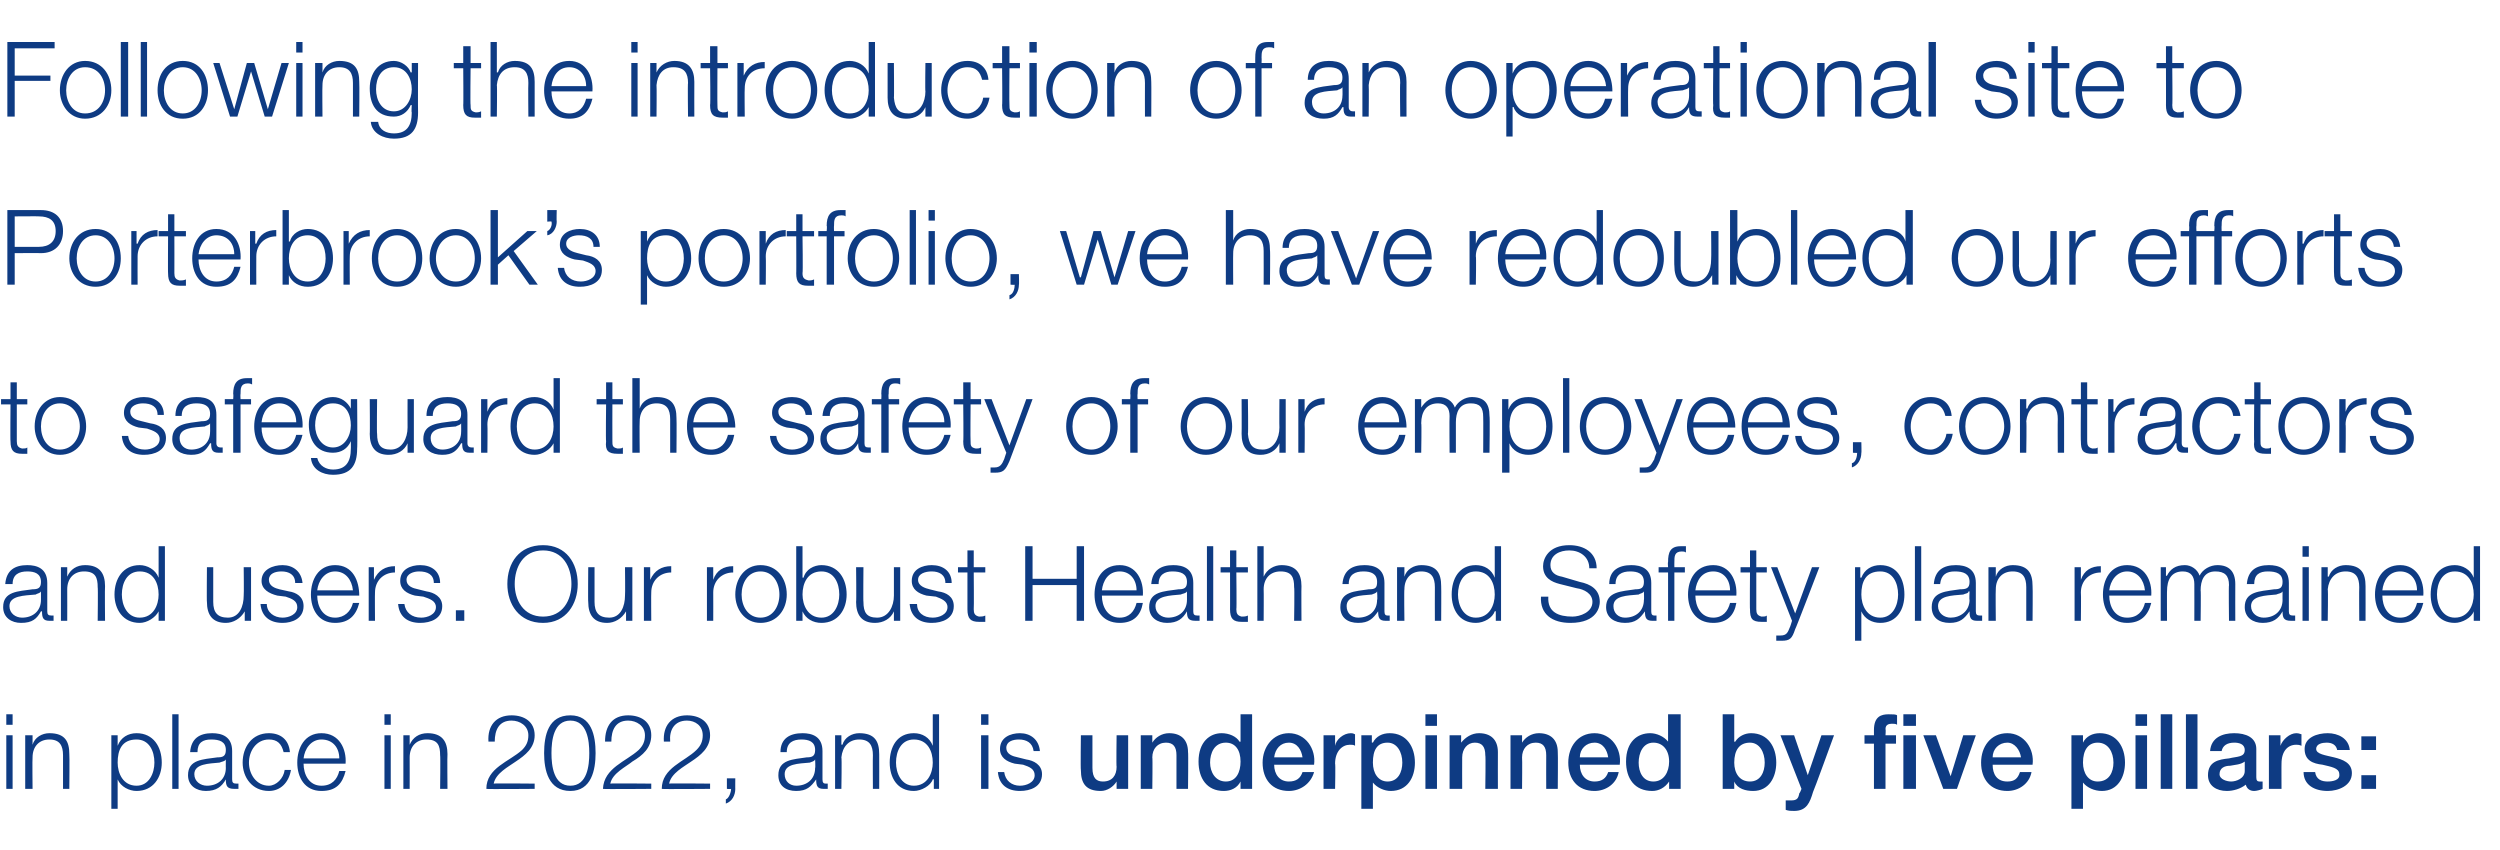
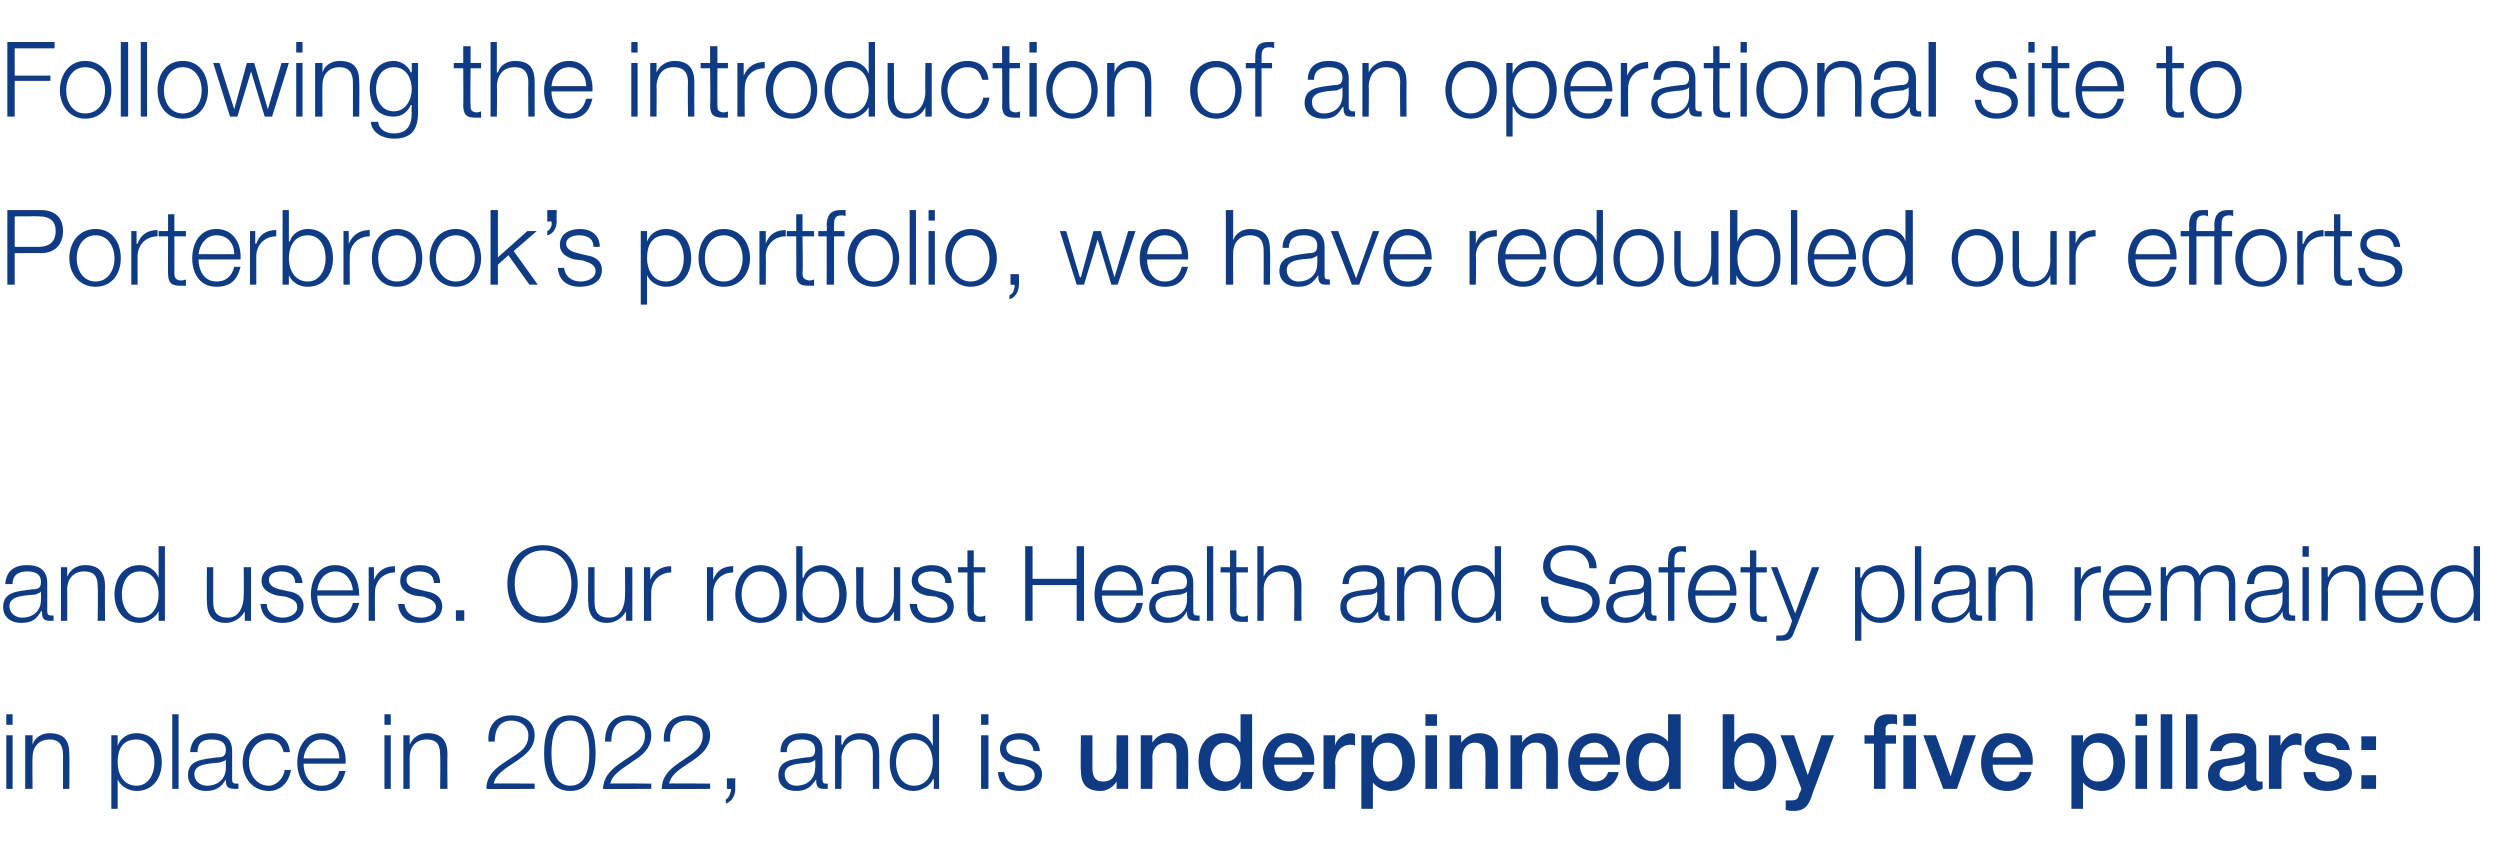
<svg xmlns="http://www.w3.org/2000/svg" version="1.1" width="238px" height="80.9px" viewBox="0 -4 238 80.9" style="top:-4px">
  <desc>Following the introduction of an operational site to Porterbrook’s portfolio, we have redoubled our efforts to safegu...</desc>
  <defs />
  <g id="Polygon165971">
    <path d="M 0.6 64 L 1.2 64 L 1.2 65 L 0.6 65 L 0.6 64 Z M 0.6 66 L 1.2 66 L 1.2 71.1 L 0.6 71.1 L 0.6 66 Z M 2.4 66 L 3.1 66 L 3.1 66.9 C 3.1 66.9 3.09 66.87 3.1 66.9 C 3.3 66.2 4 65.8 4.7 65.8 C 6.2 65.8 6.6 66.6 6.6 67.8 C 6.63 67.82 6.6 71.1 6.6 71.1 L 6 71.1 C 6 71.1 6 67.92 6 67.9 C 6 67 5.7 66.4 4.7 66.4 C 3.7 66.4 3.1 67.1 3.1 68.1 C 3.07 68.13 3.1 71.1 3.1 71.1 L 2.4 71.1 L 2.4 66 Z M 10.6 66 L 11.2 66 L 11.2 67 C 11.2 67 11.2 66.96 11.2 67 C 11.5 66.2 12.2 65.8 13 65.8 C 14.6 65.8 15.4 67.1 15.4 68.6 C 15.4 70 14.6 71.3 13 71.3 C 12.3 71.3 11.5 70.9 11.2 70.2 C 11.25 70.16 11.2 70.2 11.2 70.2 L 11.2 73 L 10.6 73 L 10.6 66 Z M 13 66.4 C 11.6 66.4 11.2 67.4 11.2 68.6 C 11.2 69.6 11.7 70.8 13 70.8 C 14.2 70.8 14.7 69.6 14.7 68.6 C 14.7 67.5 14.2 66.4 13 66.4 Z M 16.4 64 L 17 64 L 17 71.1 L 16.4 71.1 L 16.4 64 Z M 18.1 67.6 C 18.2 66.3 19 65.8 20.2 65.8 C 21.1 65.8 22.1 66.1 22.1 67.5 C 22.1 67.5 22.1 70.2 22.1 70.2 C 22.1 70.5 22.2 70.6 22.5 70.6 C 22.6 70.6 22.6 70.6 22.7 70.6 C 22.7 70.6 22.7 71.1 22.7 71.1 C 22.5 71.1 22.4 71.1 22.3 71.1 C 21.6 71.1 21.5 70.8 21.5 70.2 C 21.5 70.2 21.5 70.2 21.5 70.2 C 21.1 70.9 20.6 71.3 19.6 71.3 C 18.7 71.3 17.9 70.8 17.9 69.8 C 17.9 68.3 19.3 68.3 20.7 68.1 C 21.2 68.1 21.5 68 21.5 67.4 C 21.5 66.6 20.9 66.4 20.1 66.4 C 19.3 66.4 18.8 66.7 18.8 67.6 C 18.8 67.6 18.1 67.6 18.1 67.6 Z M 21.5 68.3 C 21.5 68.3 21.47 68.32 21.5 68.3 C 21.4 68.5 21.1 68.5 20.9 68.6 C 19.9 68.7 18.5 68.7 18.5 69.7 C 18.5 70.4 19.1 70.8 19.7 70.8 C 20.7 70.8 21.5 70.2 21.5 69.1 C 21.49 69.14 21.5 68.3 21.5 68.3 Z M 27 67.6 C 26.8 66.8 26.4 66.4 25.6 66.4 C 24.4 66.4 23.7 67.5 23.7 68.6 C 23.7 69.7 24.4 70.8 25.6 70.8 C 26.3 70.8 27 70.1 27.1 69.3 C 27.1 69.3 27.7 69.3 27.7 69.3 C 27.5 70.5 26.7 71.3 25.6 71.3 C 24 71.3 23.1 70 23.1 68.6 C 23.1 67.1 24 65.8 25.6 65.8 C 26.7 65.8 27.5 66.4 27.6 67.6 C 27.6 67.6 27 67.6 27 67.6 Z M 32.3 68.2 C 32.3 67.2 31.7 66.4 30.6 66.4 C 29.6 66.4 29 67.3 28.9 68.2 C 28.9 68.2 32.3 68.2 32.3 68.2 Z M 28.9 68.7 C 28.9 69.7 29.4 70.8 30.6 70.8 C 31.6 70.8 32.1 70.2 32.3 69.4 C 32.3 69.4 32.9 69.4 32.9 69.4 C 32.6 70.6 32 71.3 30.6 71.3 C 29 71.3 28.3 70 28.3 68.6 C 28.3 67.2 29 65.8 30.6 65.8 C 32.3 65.8 33 67.3 32.9 68.7 C 32.9 68.7 28.9 68.7 28.9 68.7 Z M 36.6 64 L 37.2 64 L 37.2 65 L 36.6 65 L 36.6 64 Z M 36.6 66 L 37.2 66 L 37.2 71.1 L 36.6 71.1 L 36.6 66 Z M 38.4 66 L 39 66 L 39 66.9 C 39 66.9 39.03 66.87 39 66.9 C 39.3 66.2 39.9 65.8 40.7 65.8 C 42.1 65.8 42.6 66.6 42.6 67.8 C 42.57 67.82 42.6 71.1 42.6 71.1 L 41.9 71.1 C 41.9 71.1 41.94 67.92 41.9 67.9 C 41.9 67 41.7 66.4 40.6 66.4 C 39.6 66.4 39 67.1 39 68.1 C 39.01 68.13 39 71.1 39 71.1 L 38.4 71.1 L 38.4 66 Z M 50.9 71.1 C 50.9 71.1 46.3 71.14 46.3 71.1 C 46.3 69.1 48.5 68.5 49.7 67.4 C 50.1 67 50.3 66.6 50.3 66 C 50.3 65.1 49.5 64.6 48.7 64.6 C 47.5 64.6 47.1 65.5 47.1 66.6 C 47.1 66.6 46.5 66.6 46.5 66.6 C 46.4 65.1 47.2 64.1 48.7 64.1 C 49.9 64.1 50.9 64.7 50.9 66 C 50.9 67.2 50 67.9 49.1 68.5 C 48.4 69 47.2 69.6 47 70.6 C 47.02 70.56 50.9 70.6 50.9 70.6 L 50.9 71.1 Z M 56.7 67.7 C 56.7 69.3 56.3 71.3 54.3 71.3 C 52.2 71.3 51.8 69.3 51.8 67.7 C 51.8 66 52.2 64.1 54.3 64.1 C 56.3 64.1 56.7 66 56.7 67.7 Z M 52.5 67.7 C 52.5 68.9 52.7 70.8 54.3 70.8 C 55.9 70.8 56.1 68.9 56.1 67.7 C 56.1 66.5 55.9 64.6 54.3 64.6 C 52.7 64.6 52.5 66.5 52.5 67.7 Z M 62 71.1 C 62 71.1 57.42 71.14 57.4 71.1 C 57.5 69.1 59.6 68.5 60.8 67.4 C 61.2 67 61.4 66.6 61.4 66 C 61.4 65.1 60.6 64.6 59.8 64.6 C 58.6 64.6 58.2 65.5 58.2 66.6 C 58.2 66.6 57.6 66.6 57.6 66.6 C 57.6 65.1 58.3 64.1 59.8 64.1 C 61 64.1 62 64.7 62 66 C 62 67.2 61.2 67.9 60.2 68.5 C 59.6 69 58.3 69.6 58.1 70.6 C 58.14 70.56 62 70.6 62 70.6 L 62 71.1 Z M 67.6 71.1 C 67.6 71.1 62.98 71.14 63 71.1 C 63 69.1 65.2 68.5 66.3 67.4 C 66.7 67 66.9 66.6 66.9 66 C 66.9 65.1 66.2 64.6 65.4 64.6 C 64.2 64.6 63.7 65.5 63.8 66.6 C 63.8 66.6 63.2 66.6 63.2 66.6 C 63.1 65.1 63.9 64.1 65.4 64.1 C 66.6 64.1 67.6 64.7 67.6 66 C 67.6 67.2 66.7 67.9 65.8 68.5 C 65.1 69 63.9 69.6 63.7 70.6 C 63.7 70.56 67.6 70.6 67.6 70.6 L 67.6 71.1 Z M 70 70.1 C 70 70.1 69.99 71.15 70 71.1 C 70 71.7 69.7 72.3 69.1 72.5 C 69.1 72.5 69.1 72.1 69.1 72.1 C 69.4 72 69.6 71.4 69.6 71.1 C 69.57 71.14 69.2 71.1 69.2 71.1 L 69.2 70.1 L 70 70.1 Z M 74.3 67.6 C 74.3 66.3 75.2 65.8 76.4 65.8 C 77.3 65.8 78.3 66.1 78.3 67.5 C 78.3 67.5 78.3 70.2 78.3 70.2 C 78.3 70.5 78.4 70.6 78.6 70.6 C 78.7 70.6 78.8 70.6 78.8 70.6 C 78.8 70.6 78.8 71.1 78.8 71.1 C 78.7 71.1 78.6 71.1 78.4 71.1 C 77.8 71.1 77.7 70.8 77.7 70.2 C 77.7 70.2 77.7 70.2 77.7 70.2 C 77.2 70.9 76.8 71.3 75.8 71.3 C 74.8 71.3 74.1 70.8 74.1 69.8 C 74.1 68.3 75.5 68.3 76.8 68.1 C 77.3 68.1 77.6 68 77.6 67.4 C 77.6 66.6 77 66.4 76.3 66.4 C 75.5 66.4 74.9 66.7 74.9 67.6 C 74.9 67.6 74.3 67.6 74.3 67.6 Z M 77.6 68.3 C 77.6 68.3 77.62 68.32 77.6 68.3 C 77.5 68.5 77.3 68.5 77.1 68.6 C 76 68.7 74.7 68.7 74.7 69.7 C 74.7 70.4 75.2 70.8 75.8 70.8 C 76.8 70.8 77.6 70.2 77.6 69.1 C 77.64 69.14 77.6 68.3 77.6 68.3 Z M 79.5 66 L 80.1 66 L 80.1 66.9 C 80.1 66.9 80.17 66.87 80.2 66.9 C 80.4 66.2 81.1 65.8 81.8 65.8 C 83.3 65.8 83.7 66.6 83.7 67.8 C 83.71 67.82 83.7 71.1 83.7 71.1 L 83.1 71.1 C 83.1 71.1 83.08 67.92 83.1 67.9 C 83.1 67 82.8 66.4 81.8 66.4 C 80.8 66.4 80.2 67.1 80.1 68.1 C 80.15 68.13 80.1 71.1 80.1 71.1 L 79.5 71.1 L 79.5 66 Z M 89.4 71.1 L 88.9 71.1 L 88.9 70.2 C 88.9 70.2 88.84 70.16 88.8 70.2 C 88.6 70.8 87.7 71.3 87 71.3 C 85.4 71.3 84.7 70 84.7 68.6 C 84.7 67.1 85.4 65.8 87 65.8 C 87.8 65.8 88.5 66.2 88.8 67 C 88.79 66.96 88.8 67 88.8 67 L 88.8 64 L 89.4 64 L 89.4 71.1 Z M 87 70.8 C 88.3 70.8 88.8 69.6 88.8 68.6 C 88.8 67.5 88.3 66.4 87 66.4 C 85.8 66.4 85.3 67.5 85.3 68.6 C 85.3 69.6 85.8 70.8 87 70.8 Z M 93.4 64 L 94.1 64 L 94.1 65 L 93.4 65 L 93.4 64 Z M 93.4 66 L 94.1 66 L 94.1 71.1 L 93.4 71.1 L 93.4 66 Z M 98.4 67.5 C 98.3 66.7 97.7 66.4 97 66.4 C 96.4 66.4 95.8 66.6 95.8 67.2 C 95.8 67.8 96.4 68 96.9 68.1 C 96.9 68.1 97.7 68.3 97.7 68.3 C 98.4 68.4 99.2 68.8 99.2 69.7 C 99.2 70.9 98.1 71.3 97.1 71.3 C 95.9 71.3 95.1 70.7 95 69.5 C 95 69.5 95.6 69.5 95.6 69.5 C 95.7 70.3 96.3 70.8 97.1 70.8 C 97.7 70.8 98.5 70.5 98.5 69.8 C 98.5 69.2 98 69 97.4 68.8 C 97.4 68.8 96.6 68.7 96.6 68.7 C 95.8 68.5 95.2 68.1 95.2 67.3 C 95.2 66.2 96.2 65.8 97.1 65.8 C 98.1 65.8 98.9 66.4 99 67.5 C 99 67.5 98.4 67.5 98.4 67.5 Z M 107.4 71.1 L 106.3 71.1 L 106.3 70.4 C 106.3 70.4 106.26 70.42 106.3 70.4 C 106 70.9 105.4 71.3 104.8 71.3 C 103.4 71.3 102.9 70.6 102.9 69.3 C 102.86 69.25 102.9 66 102.9 66 L 104 66 C 104 66 104 69.14 104 69.1 C 104 70.1 104.4 70.4 105 70.4 C 105.9 70.4 106.3 69.8 106.3 69 C 106.26 68.97 106.3 66 106.3 66 L 107.4 66 L 107.4 71.1 Z M 108.6 66 L 109.7 66 L 109.7 66.7 C 109.7 66.7 109.7 66.75 109.7 66.7 C 110 66.2 110.6 65.8 111.3 65.8 C 112.4 65.8 113.1 66.4 113.1 67.6 C 113.14 67.59 113.1 71.1 113.1 71.1 L 112 71.1 C 112 71.1 112 67.89 112 67.9 C 112 67.1 111.7 66.7 111 66.7 C 110.2 66.7 109.7 67.3 109.7 68.1 C 109.74 68.09 109.7 71.1 109.7 71.1 L 108.6 71.1 L 108.6 66 Z M 119.2 71.1 L 118.1 71.1 L 118.1 70.4 C 118.1 70.4 118.11 70.44 118.1 70.4 C 117.8 71 117.2 71.3 116.5 71.3 C 114.9 71.3 114.1 70.1 114.1 68.5 C 114.1 66.6 115.2 65.8 116.3 65.8 C 117 65.8 117.7 66.1 118 66.6 C 118.05 66.64 118.1 66.6 118.1 66.6 L 118.1 64 L 119.2 64 L 119.2 71.1 Z M 115.2 68.6 C 115.2 69.5 115.7 70.4 116.7 70.4 C 117.7 70.4 118.1 69.5 118.1 68.5 C 118.1 67.4 117.6 66.7 116.7 66.7 C 115.6 66.7 115.2 67.7 115.2 68.6 C 115.2 68.6 115.2 68.6 115.2 68.6 Z M 124 68.1 C 123.9 67.4 123.5 66.7 122.7 66.7 C 121.9 66.7 121.4 67.3 121.3 68.1 C 121.3 68.1 124 68.1 124 68.1 Z M 121.3 68.8 C 121.3 69.7 121.8 70.4 122.7 70.4 C 123.4 70.4 123.8 70.1 124 69.5 C 124 69.5 125.1 69.5 125.1 69.5 C 124.8 70.6 123.8 71.3 122.7 71.3 C 121.1 71.3 120.2 70.2 120.2 68.6 C 120.2 67.1 121.2 65.8 122.7 65.8 C 124.3 65.8 125.3 67.3 125.1 68.8 C 125.1 68.8 121.3 68.8 121.3 68.8 Z M 126 66 L 127.1 66 L 127.1 67 C 127.1 67 127.1 66.97 127.1 67 C 127.2 66.4 127.9 65.8 128.6 65.8 C 128.9 65.8 128.9 65.9 129 65.9 C 129 65.9 129 67 129 67 C 128.9 66.9 128.7 66.9 128.5 66.9 C 127.8 66.9 127.1 67.5 127.1 68.7 C 127.15 68.68 127.1 71.1 127.1 71.1 L 126 71.1 L 126 66 Z M 129.6 66 L 130.6 66 L 130.6 66.7 C 130.6 66.7 130.66 66.67 130.7 66.7 C 131 66.1 131.6 65.8 132.3 65.8 C 133.9 65.8 134.7 67.1 134.7 68.6 C 134.7 70 134 71.3 132.4 71.3 C 131.8 71.3 131.1 71 130.7 70.5 C 130.72 70.47 130.7 70.5 130.7 70.5 L 130.7 73 L 129.6 73 L 129.6 66 Z M 133.5 68.6 C 133.5 67.6 133 66.7 132.1 66.7 C 131.1 66.7 130.7 67.4 130.7 68.6 C 130.7 69.6 131.2 70.4 132.1 70.4 C 133.1 70.4 133.5 69.5 133.5 68.6 C 133.5 68.6 133.5 68.6 133.5 68.6 Z M 135.7 64 L 136.8 64 L 136.8 65.1 L 135.7 65.1 L 135.7 64 Z M 135.7 66 L 136.8 66 L 136.8 71.1 L 135.7 71.1 L 135.7 66 Z M 138 66 L 139.1 66 L 139.1 66.7 C 139.1 66.7 139.15 66.75 139.1 66.7 C 139.5 66.2 140.1 65.8 140.8 65.8 C 141.9 65.8 142.6 66.4 142.6 67.6 C 142.59 67.59 142.6 71.1 142.6 71.1 L 141.4 71.1 C 141.4 71.1 141.45 67.89 141.4 67.9 C 141.4 67.1 141.1 66.7 140.4 66.7 C 139.7 66.7 139.2 67.3 139.2 68.1 C 139.19 68.09 139.2 71.1 139.2 71.1 L 138 71.1 L 138 66 Z M 143.8 66 L 144.9 66 L 144.9 66.7 C 144.9 66.7 144.89 66.75 144.9 66.7 C 145.2 66.2 145.8 65.8 146.5 65.8 C 147.6 65.8 148.3 66.4 148.3 67.6 C 148.33 67.59 148.3 71.1 148.3 71.1 L 147.2 71.1 C 147.2 71.1 147.19 67.89 147.2 67.9 C 147.2 67.1 146.9 66.7 146.2 66.7 C 145.4 66.7 144.9 67.3 144.9 68.1 C 144.93 68.09 144.9 71.1 144.9 71.1 L 143.8 71.1 L 143.8 66 Z M 153.1 68.1 C 153 67.4 152.6 66.7 151.8 66.7 C 151 66.7 150.4 67.3 150.4 68.1 C 150.4 68.1 153.1 68.1 153.1 68.1 Z M 150.4 68.8 C 150.4 69.7 150.9 70.4 151.8 70.4 C 152.5 70.4 152.9 70.1 153.1 69.5 C 153.1 69.5 154.1 69.5 154.1 69.5 C 153.9 70.6 152.9 71.3 151.8 71.3 C 150.2 71.3 149.3 70.2 149.3 68.6 C 149.3 67.1 150.2 65.8 151.8 65.8 C 153.4 65.8 154.4 67.3 154.2 68.8 C 154.2 68.8 150.4 68.8 150.4 68.8 Z M 160 71.1 L 158.9 71.1 L 158.9 70.4 C 158.9 70.4 158.86 70.44 158.9 70.4 C 158.5 71 157.9 71.3 157.3 71.3 C 155.6 71.3 154.8 70.1 154.8 68.5 C 154.8 66.6 155.9 65.8 157.1 65.8 C 157.7 65.8 158.4 66.1 158.8 66.6 C 158.8 66.64 158.8 66.6 158.8 66.6 L 158.8 64 L 160 64 L 160 71.1 Z M 156 68.6 C 156 69.5 156.4 70.4 157.4 70.4 C 158.4 70.4 158.9 69.5 158.9 68.5 C 158.9 67.4 158.3 66.7 157.4 66.7 C 156.4 66.7 156 67.7 156 68.6 C 156 68.6 156 68.6 156 68.6 Z M 164 64 L 165.1 64 L 165.1 66.6 C 165.1 66.6 165.17 66.64 165.2 66.6 C 165.5 66.1 166.1 65.8 166.7 65.8 C 168.3 65.8 169.1 67.1 169.1 68.6 C 169.1 70 168.4 71.3 166.9 71.3 C 166.2 71.3 165.4 71.1 165.1 70.4 C 165.11 70.43 165.1 70.4 165.1 70.4 L 165.1 71.1 L 164 71.1 L 164 64 Z M 168 68.6 C 168 67.6 167.5 66.7 166.6 66.7 C 165.6 66.7 165.1 67.4 165.1 68.6 C 165.1 69.6 165.6 70.4 166.6 70.4 C 167.6 70.4 168 69.5 168 68.6 C 168 68.6 168 68.6 168 68.6 Z M 169.5 66 L 170.8 66 L 172.1 69.8 L 172.1 69.8 L 173.4 66 L 174.6 66 C 174.6 66 172.63 71.42 172.6 71.4 C 172.3 72.4 172 73.2 170.8 73.2 C 170.5 73.2 170.3 73.2 170 73.1 C 170 73.1 170 72.2 170 72.2 C 170.2 72.2 170.4 72.2 170.5 72.2 C 171.1 72.2 171.2 72 171.3 71.5 C 171.35 71.52 171.5 71.1 171.5 71.1 L 169.5 66 Z M 181.2 64 L 182.4 64 L 182.4 65.1 L 181.2 65.1 L 181.2 64 Z M 177.5 66 L 178.4 66 C 178.4 66 178.4 65.54 178.4 65.5 C 178.4 64.2 179.1 64 179.8 64 C 180.2 64 180.5 64 180.6 64.1 C 180.6 64.1 180.6 65 180.6 65 C 180.5 64.9 180.3 64.9 180.1 64.9 C 179.8 64.9 179.5 65 179.5 65.4 C 179.54 65.44 179.5 66 179.5 66 L 180.5 66 L 180.5 66.8 L 179.5 66.8 L 179.5 71.1 L 178.4 71.1 L 178.4 66.8 L 177.5 66.8 L 177.5 66 Z M 181.2 66 L 182.4 66 L 182.4 71.1 L 181.2 71.1 L 181.2 66 Z M 183.1 66 L 184.3 66 L 185.7 69.9 L 185.7 69.9 L 186.9 66 L 188.1 66 L 186.3 71.1 L 185 71.1 L 183.1 66 Z M 192.4 68.1 C 192.3 67.4 191.8 66.7 191.1 66.7 C 190.3 66.7 189.7 67.3 189.7 68.1 C 189.7 68.1 192.4 68.1 192.4 68.1 Z M 189.7 68.8 C 189.7 69.7 190.1 70.4 191.1 70.4 C 191.8 70.4 192.1 70.1 192.3 69.5 C 192.3 69.5 193.4 69.5 193.4 69.5 C 193.2 70.6 192.2 71.3 191.1 71.3 C 189.5 71.3 188.6 70.2 188.6 68.6 C 188.6 67.1 189.5 65.8 191.1 65.8 C 192.7 65.8 193.7 67.3 193.5 68.8 C 193.5 68.8 189.7 68.8 189.7 68.8 Z M 197.2 66 L 198.3 66 L 198.3 66.7 C 198.3 66.7 198.28 66.67 198.3 66.7 C 198.6 66.1 199.2 65.8 199.9 65.8 C 201.5 65.8 202.3 67.1 202.3 68.6 C 202.3 70 201.6 71.3 200.1 71.3 C 199.4 71.3 198.7 71 198.3 70.5 C 198.34 70.47 198.3 70.5 198.3 70.5 L 198.3 73 L 197.2 73 L 197.2 66 Z M 201.2 68.6 C 201.2 67.6 200.7 66.7 199.7 66.7 C 198.8 66.7 198.3 67.4 198.3 68.6 C 198.3 69.6 198.8 70.4 199.7 70.4 C 200.8 70.4 201.2 69.5 201.2 68.6 C 201.2 68.6 201.2 68.6 201.2 68.6 Z M 203.3 64 L 204.4 64 L 204.4 65.1 L 203.3 65.1 L 203.3 64 Z M 203.3 66 L 204.4 66 L 204.4 71.1 L 203.3 71.1 L 203.3 66 Z M 205.7 64 L 206.8 64 L 206.8 71.1 L 205.7 71.1 L 205.7 64 Z M 208.1 64 L 209.2 64 L 209.2 71.1 L 208.1 71.1 L 208.1 64 Z M 214.8 70 C 214.8 70.3 214.9 70.4 215.1 70.4 C 215.1 70.4 215.2 70.4 215.2 70.4 C 215.3 70.4 215.3 70.4 215.4 70.4 C 215.4 70.4 215.4 71.1 215.4 71.1 C 215.2 71.2 214.8 71.3 214.6 71.3 C 214.2 71.3 213.9 71.1 213.8 70.7 C 213.3 71.1 212.6 71.3 212 71.3 C 211 71.3 210.2 70.8 210.2 69.8 C 210.2 68.5 211.2 68.3 212.2 68.2 C 213 68 213.7 68.1 213.7 67.4 C 213.7 66.8 213.1 66.7 212.7 66.7 C 212 66.7 211.6 67 211.5 67.5 C 211.5 67.5 210.4 67.5 210.4 67.5 C 210.5 66.2 211.6 65.8 212.7 65.8 C 213.8 65.8 214.8 66.2 214.8 67.3 C 214.8 67.3 214.8 70 214.8 70 Z M 213.7 68.5 C 213.3 68.8 212.8 68.8 212.3 68.9 C 211.8 68.9 211.3 69.1 211.3 69.7 C 211.3 70.2 212 70.4 212.4 70.4 C 212.9 70.4 213.7 70.1 213.7 69.4 C 213.7 69.4 213.7 68.5 213.7 68.5 Z M 216 66 L 217.1 66 L 217.1 67 C 217.1 67 217.14 66.97 217.1 67 C 217.3 66.4 218 65.8 218.6 65.8 C 218.9 65.8 219 65.9 219.1 65.9 C 219.1 65.9 219.1 67 219.1 67 C 218.9 66.9 218.7 66.9 218.6 66.9 C 217.8 66.9 217.2 67.5 217.2 68.7 C 217.19 68.68 217.2 71.1 217.2 71.1 L 216 71.1 L 216 66 Z M 220.4 69.5 C 220.5 70.2 221 70.4 221.6 70.4 C 222 70.4 222.8 70.3 222.7 69.7 C 222.7 69.1 221.9 69 221.1 68.8 C 220.2 68.7 219.4 68.4 219.4 67.3 C 219.4 66.2 220.6 65.8 221.6 65.8 C 222.6 65.8 223.6 66.3 223.7 67.4 C 223.7 67.4 222.5 67.4 222.5 67.4 C 222.4 66.9 222 66.7 221.5 66.7 C 221.1 66.7 220.5 66.8 220.5 67.3 C 220.5 67.8 221.4 67.9 222.2 68.1 C 223 68.3 223.9 68.6 223.9 69.6 C 223.9 70.8 222.6 71.3 221.6 71.3 C 220.3 71.3 219.3 70.7 219.3 69.5 C 219.3 69.5 220.4 69.5 220.4 69.5 Z M 224.8 69.8 L 226.2 69.8 L 226.2 71.1 L 224.8 71.1 L 224.8 69.8 Z M 224.8 66.1 L 226.2 66.1 L 226.2 67.4 L 224.8 67.4 L 224.8 66.1 Z " stroke="none" fill="#0e3b83" />
  </g>
  <g id="Polygon165970">
    <path d="M 0.5 51.6 C 0.6 50.3 1.4 49.8 2.6 49.8 C 3.5 49.8 4.5 50.1 4.5 51.5 C 4.5 51.5 4.5 54.2 4.5 54.2 C 4.5 54.5 4.6 54.6 4.9 54.6 C 5 54.6 5 54.6 5.1 54.6 C 5.1 54.6 5.1 55.1 5.1 55.1 C 4.9 55.1 4.9 55.1 4.7 55.1 C 4.1 55.1 4 54.8 4 54.2 C 4 54.2 3.9 54.2 3.9 54.2 C 3.5 54.9 3.1 55.3 2 55.3 C 1.1 55.3 0.3 54.8 0.3 53.8 C 0.3 52.3 1.7 52.3 3.1 52.1 C 3.6 52.1 3.9 52 3.9 51.4 C 3.9 50.6 3.3 50.4 2.6 50.4 C 1.8 50.4 1.2 50.7 1.2 51.6 C 1.2 51.6 0.5 51.6 0.5 51.6 Z M 3.9 52.3 C 3.9 52.3 3.88 52.32 3.9 52.3 C 3.8 52.5 3.5 52.5 3.4 52.6 C 2.3 52.7 0.9 52.7 0.9 53.7 C 0.9 54.4 1.5 54.8 2.1 54.8 C 3.1 54.8 3.9 54.2 3.9 53.1 C 3.9 53.14 3.9 52.3 3.9 52.3 Z M 5.8 50 L 6.4 50 L 6.4 50.9 C 6.4 50.9 6.43 50.87 6.4 50.9 C 6.7 50.2 7.3 49.8 8.1 49.8 C 9.5 49.8 10 50.6 10 51.8 C 9.97 51.82 10 55.1 10 55.1 L 9.3 55.1 C 9.3 55.1 9.34 51.92 9.3 51.9 C 9.3 51 9.1 50.4 8 50.4 C 7 50.4 6.4 51.1 6.4 52.1 C 6.41 52.13 6.4 55.1 6.4 55.1 L 5.8 55.1 L 5.8 50 Z M 15.7 55.1 L 15.1 55.1 L 15.1 54.2 C 15.1 54.2 15.1 54.16 15.1 54.2 C 14.8 54.8 14 55.3 13.3 55.3 C 11.7 55.3 10.9 54 10.9 52.6 C 10.9 51.1 11.7 49.8 13.3 49.8 C 14 49.8 14.8 50.2 15.1 51 C 15.05 50.96 15.1 51 15.1 51 L 15.1 48 L 15.7 48 L 15.7 55.1 Z M 13.3 54.8 C 14.6 54.8 15.1 53.6 15.1 52.6 C 15.1 51.5 14.6 50.4 13.3 50.4 C 12.1 50.4 11.6 51.5 11.6 52.6 C 11.6 53.6 12.1 54.8 13.3 54.8 Z M 23.9 55.1 L 23.3 55.1 L 23.3 54.2 C 23.3 54.2 23.26 54.21 23.3 54.2 C 22.9 54.9 22.2 55.3 21.5 55.3 C 20.2 55.3 19.7 54.5 19.7 53.3 C 19.67 53.33 19.7 50 19.7 50 L 20.3 50 C 20.3 50 20.3 53.34 20.3 53.3 C 20.3 54.3 20.7 54.8 21.7 54.8 C 22.8 54.8 23.2 53.7 23.2 52.7 C 23.23 52.69 23.2 50 23.2 50 L 23.9 50 L 23.9 55.1 Z M 28.1 51.5 C 28.1 50.7 27.5 50.4 26.8 50.4 C 26.2 50.4 25.6 50.6 25.6 51.2 C 25.6 51.8 26.2 52 26.6 52.1 C 26.6 52.1 27.5 52.3 27.5 52.3 C 28.2 52.4 28.9 52.8 28.9 53.7 C 28.9 54.9 27.8 55.3 26.9 55.3 C 25.7 55.3 24.9 54.7 24.8 53.5 C 24.8 53.5 25.4 53.5 25.4 53.5 C 25.4 54.3 26.1 54.8 26.9 54.8 C 27.5 54.8 28.3 54.5 28.3 53.8 C 28.3 53.2 27.8 53 27.2 52.8 C 27.2 52.8 26.4 52.7 26.4 52.7 C 25.6 52.5 24.9 52.1 24.9 51.3 C 24.9 50.2 26 49.8 26.9 49.8 C 27.9 49.8 28.7 50.4 28.8 51.5 C 28.8 51.5 28.1 51.5 28.1 51.5 Z M 33.6 52.2 C 33.5 51.2 32.9 50.4 31.9 50.4 C 30.9 50.4 30.3 51.3 30.2 52.2 C 30.2 52.2 33.6 52.2 33.6 52.2 Z M 30.2 52.7 C 30.2 53.7 30.7 54.8 31.9 54.8 C 32.8 54.8 33.4 54.2 33.6 53.4 C 33.6 53.4 34.2 53.4 34.2 53.4 C 33.9 54.6 33.2 55.3 31.9 55.3 C 30.3 55.3 29.6 54 29.6 52.6 C 29.6 51.2 30.3 49.8 31.9 49.8 C 33.6 49.8 34.2 51.3 34.2 52.7 C 34.2 52.7 30.2 52.7 30.2 52.7 Z M 35.1 50 L 35.6 50 L 35.6 51.2 C 35.6 51.2 35.65 51.19 35.6 51.2 C 36 50.3 36.7 49.9 37.6 49.9 C 37.6 49.9 37.6 50.5 37.6 50.5 C 36.5 50.5 35.7 51.3 35.7 52.4 C 35.68 52.39 35.7 55.1 35.7 55.1 L 35.1 55.1 L 35.1 50 Z M 41.3 51.5 C 41.3 50.7 40.7 50.4 39.9 50.4 C 39.4 50.4 38.7 50.6 38.7 51.2 C 38.7 51.8 39.3 52 39.8 52.1 C 39.8 52.1 40.6 52.3 40.6 52.3 C 41.3 52.4 42.1 52.8 42.1 53.7 C 42.1 54.9 41 55.3 40 55.3 C 38.8 55.3 38 54.7 37.9 53.5 C 37.9 53.5 38.5 53.5 38.5 53.5 C 38.6 54.3 39.2 54.8 40.1 54.8 C 40.7 54.8 41.5 54.5 41.5 53.8 C 41.5 53.2 40.9 53 40.3 52.8 C 40.3 52.8 39.5 52.7 39.5 52.7 C 38.7 52.5 38.1 52.1 38.1 51.3 C 38.1 50.2 39.1 49.8 40 49.8 C 41.1 49.8 41.9 50.4 41.9 51.5 C 41.9 51.5 41.3 51.5 41.3 51.5 Z M 43.4 55.1 L 43.4 54.1 L 44.2 54.1 L 44.2 55.1 L 43.4 55.1 Z M 51.7 54.7 C 53.6 54.7 54.4 53.1 54.4 51.6 C 54.4 50 53.6 48.4 51.7 48.4 C 49.8 48.4 49 50 49 51.6 C 49 53.1 49.8 54.7 51.7 54.7 Z M 51.7 47.9 C 53.9 47.9 55 49.6 55 51.6 C 55 53.5 53.9 55.3 51.7 55.3 C 49.4 55.3 48.3 53.5 48.3 51.6 C 48.3 49.6 49.4 47.9 51.7 47.9 Z M 60.2 55.1 L 59.6 55.1 L 59.6 54.2 C 59.6 54.2 59.56 54.21 59.6 54.2 C 59.2 54.9 58.5 55.3 57.8 55.3 C 56.5 55.3 56 54.5 56 53.3 C 55.97 53.33 56 50 56 50 L 56.6 50 C 56.6 50 56.6 53.34 56.6 53.3 C 56.6 54.3 57 54.8 58 54.8 C 59.1 54.8 59.5 53.7 59.5 52.7 C 59.53 52.69 59.5 50 59.5 50 L 60.2 50 L 60.2 55.1 Z M 61.3 50 L 61.9 50 L 61.9 51.2 C 61.9 51.2 61.95 51.19 61.9 51.2 C 62.3 50.3 63 49.9 63.9 49.9 C 63.9 49.9 63.9 50.5 63.9 50.5 C 62.8 50.5 62 51.3 62 52.4 C 61.98 52.39 62 55.1 62 55.1 L 61.3 55.1 L 61.3 50 Z M 67.3 50 L 67.9 50 L 67.9 51.2 C 67.9 51.2 67.88 51.19 67.9 51.2 C 68.2 50.3 68.9 49.9 69.8 49.9 C 69.8 49.9 69.8 50.5 69.8 50.5 C 68.7 50.5 67.9 51.3 67.9 52.4 C 67.91 52.39 67.9 55.1 67.9 55.1 L 67.3 55.1 L 67.3 50 Z M 70.6 52.6 C 70.6 53.7 71.2 54.8 72.4 54.8 C 73.6 54.8 74.2 53.7 74.2 52.6 C 74.2 51.5 73.6 50.4 72.4 50.4 C 71.2 50.4 70.6 51.5 70.6 52.6 Z M 74.9 52.6 C 74.9 54 74 55.3 72.4 55.3 C 70.9 55.3 70 54 70 52.6 C 70 51.1 70.9 49.8 72.4 49.8 C 74 49.8 74.9 51.1 74.9 52.6 Z M 75.8 48 L 76.4 48 L 76.4 51 C 76.4 51 76.46 50.96 76.5 51 C 76.7 50.2 77.5 49.8 78.2 49.8 C 79.8 49.8 80.6 51.1 80.6 52.6 C 80.6 54 79.8 55.3 78.2 55.3 C 77.4 55.3 76.7 54.9 76.4 54.2 C 76.41 54.16 76.4 54.2 76.4 54.2 L 76.4 55.1 L 75.8 55.1 L 75.8 48 Z M 78.2 50.4 C 76.9 50.4 76.4 51.5 76.4 52.6 C 76.4 53.6 76.9 54.8 78.2 54.8 C 79.4 54.8 79.9 53.6 79.9 52.6 C 79.9 51.5 79.4 50.4 78.2 50.4 Z M 85.7 55.1 L 85.1 55.1 L 85.1 54.2 C 85.1 54.2 85.13 54.21 85.1 54.2 C 84.8 54.9 84.1 55.3 83.3 55.3 C 82 55.3 81.5 54.5 81.5 53.3 C 81.54 53.33 81.5 50 81.5 50 L 82.2 50 C 82.2 50 82.17 53.34 82.2 53.3 C 82.2 54.3 82.5 54.8 83.5 54.8 C 84.6 54.8 85.1 53.7 85.1 52.7 C 85.1 52.69 85.1 50 85.1 50 L 85.7 50 L 85.7 55.1 Z M 90 51.5 C 90 50.7 89.4 50.4 88.7 50.4 C 88.1 50.4 87.4 50.6 87.4 51.2 C 87.4 51.8 88.1 52 88.5 52.1 C 88.5 52.1 89.3 52.3 89.3 52.3 C 90.1 52.4 90.8 52.8 90.8 53.7 C 90.8 54.9 89.7 55.3 88.7 55.3 C 87.5 55.3 86.7 54.7 86.6 53.5 C 86.6 53.5 87.3 53.5 87.3 53.5 C 87.3 54.3 87.9 54.8 88.8 54.8 C 89.4 54.8 90.2 54.5 90.2 53.8 C 90.2 53.2 89.6 53 89.1 52.8 C 89.1 52.8 88.2 52.7 88.2 52.7 C 87.4 52.5 86.8 52.1 86.8 51.3 C 86.8 50.2 87.8 49.8 88.7 49.8 C 89.8 49.8 90.6 50.4 90.6 51.5 C 90.6 51.5 90 51.5 90 51.5 Z M 92.7 50 L 93.8 50 L 93.8 50.5 L 92.7 50.5 C 92.7 50.5 92.73 53.99 92.7 54 C 92.7 54.4 92.8 54.6 93.2 54.7 C 93.4 54.7 93.6 54.7 93.8 54.6 C 93.8 54.6 93.8 55.2 93.8 55.2 C 93.6 55.2 93.4 55.2 93.2 55.2 C 92.4 55.2 92.1 54.9 92.1 54 C 92.1 54.04 92.1 50.5 92.1 50.5 L 91.2 50.5 L 91.2 50 L 92.1 50 L 92.1 48.4 L 92.7 48.4 L 92.7 50 Z M 97.6 48 L 98.3 48 L 98.3 51.1 L 102.5 51.1 L 102.5 48 L 103.2 48 L 103.2 55.1 L 102.5 55.1 L 102.5 51.7 L 98.3 51.7 L 98.3 55.1 L 97.6 55.1 L 97.6 48 Z M 108.2 52.2 C 108.2 51.2 107.6 50.4 106.6 50.4 C 105.5 50.4 105 51.3 104.9 52.2 C 104.9 52.2 108.2 52.2 108.2 52.2 Z M 104.9 52.7 C 104.9 53.7 105.4 54.8 106.6 54.8 C 107.5 54.8 108 54.2 108.2 53.4 C 108.2 53.4 108.8 53.4 108.8 53.4 C 108.6 54.6 107.9 55.3 106.6 55.3 C 104.9 55.3 104.2 54 104.2 52.6 C 104.2 51.2 104.9 49.8 106.6 49.8 C 108.2 49.8 108.9 51.3 108.8 52.7 C 108.8 52.7 104.9 52.7 104.9 52.7 Z M 109.6 51.6 C 109.7 50.3 110.5 49.8 111.7 49.8 C 112.6 49.8 113.6 50.1 113.6 51.5 C 113.6 51.5 113.6 54.2 113.6 54.2 C 113.6 54.5 113.7 54.6 114 54.6 C 114.1 54.6 114.1 54.6 114.2 54.6 C 114.2 54.6 114.2 55.1 114.2 55.1 C 114 55.1 114 55.1 113.8 55.1 C 113.1 55.1 113 54.8 113 54.2 C 113 54.2 113 54.2 113 54.2 C 112.6 54.9 112.1 55.3 111.1 55.3 C 110.2 55.3 109.4 54.8 109.4 53.8 C 109.4 52.3 110.8 52.3 112.2 52.1 C 112.7 52.1 113 52 113 51.4 C 113 50.6 112.4 50.4 111.6 50.4 C 110.9 50.4 110.3 50.7 110.3 51.6 C 110.3 51.6 109.6 51.6 109.6 51.6 Z M 113 52.3 C 113 52.3 112.98 52.32 113 52.3 C 112.9 52.5 112.6 52.5 112.4 52.6 C 111.4 52.7 110 52.7 110 53.7 C 110 54.4 110.6 54.8 111.2 54.8 C 112.2 54.8 113 54.2 113 53.1 C 113 53.14 113 52.3 113 52.3 Z M 114.9 48 L 115.5 48 L 115.5 55.1 L 114.9 55.1 L 114.9 48 Z M 117.7 50 L 118.8 50 L 118.8 50.5 L 117.7 50.5 C 117.7 50.5 117.74 53.99 117.7 54 C 117.7 54.4 117.8 54.6 118.2 54.7 C 118.4 54.7 118.6 54.7 118.8 54.6 C 118.8 54.6 118.8 55.2 118.8 55.2 C 118.6 55.2 118.4 55.2 118.2 55.2 C 117.4 55.2 117.1 54.9 117.1 54 C 117.11 54.04 117.1 50.5 117.1 50.5 L 116.2 50.5 L 116.2 50 L 117.1 50 L 117.1 48.4 L 117.7 48.4 L 117.7 50 Z M 119.7 48 L 120.3 48 L 120.3 50.9 C 120.3 50.9 120.34 50.87 120.3 50.9 C 120.6 50.2 121.3 49.8 122 49.8 C 123.4 49.8 123.9 50.6 123.9 51.8 C 123.88 51.82 123.9 55.1 123.9 55.1 L 123.2 55.1 C 123.2 55.1 123.25 51.92 123.2 51.9 C 123.2 51 123 50.4 121.9 50.4 C 120.9 50.4 120.3 51.1 120.3 52.1 C 120.32 52.13 120.3 55.1 120.3 55.1 L 119.7 55.1 L 119.7 48 Z M 127.8 51.6 C 127.9 50.3 128.7 49.8 129.9 49.8 C 130.8 49.8 131.8 50.1 131.8 51.5 C 131.8 51.5 131.8 54.2 131.8 54.2 C 131.8 54.5 131.9 54.6 132.1 54.6 C 132.2 54.6 132.3 54.6 132.3 54.6 C 132.3 54.6 132.3 55.1 132.3 55.1 C 132.2 55.1 132.1 55.1 131.9 55.1 C 131.3 55.1 131.2 54.8 131.2 54.2 C 131.2 54.2 131.2 54.2 131.2 54.2 C 130.7 54.9 130.3 55.3 129.3 55.3 C 128.3 55.3 127.6 54.8 127.6 53.8 C 127.6 52.3 129 52.3 130.3 52.1 C 130.9 52.1 131.1 52 131.1 51.4 C 131.1 50.6 130.5 50.4 129.8 50.4 C 129 50.4 128.4 50.7 128.4 51.6 C 128.4 51.6 127.8 51.6 127.8 51.6 Z M 131.1 52.3 C 131.1 52.3 131.13 52.32 131.1 52.3 C 131 52.5 130.8 52.5 130.6 52.6 C 129.5 52.7 128.2 52.7 128.2 53.7 C 128.2 54.4 128.7 54.8 129.3 54.8 C 130.3 54.8 131.1 54.2 131.1 53.1 C 131.15 53.14 131.1 52.3 131.1 52.3 Z M 133 50 L 133.7 50 L 133.7 50.9 C 133.7 50.9 133.68 50.87 133.7 50.9 C 133.9 50.2 134.6 49.8 135.3 49.8 C 136.8 49.8 137.2 50.6 137.2 51.8 C 137.22 51.82 137.2 55.1 137.2 55.1 L 136.6 55.1 C 136.6 55.1 136.59 51.92 136.6 51.9 C 136.6 51 136.3 50.4 135.3 50.4 C 134.3 50.4 133.7 51.1 133.7 52.1 C 133.66 52.13 133.7 55.1 133.7 55.1 L 133 55.1 L 133 50 Z M 142.9 55.1 L 142.4 55.1 L 142.4 54.2 C 142.4 54.2 142.35 54.16 142.3 54.2 C 142.1 54.8 141.3 55.3 140.5 55.3 C 138.9 55.3 138.2 54 138.2 52.6 C 138.2 51.1 138.9 49.8 140.5 49.8 C 141.3 49.8 142 50.2 142.3 51 C 142.3 50.96 142.3 51 142.3 51 L 142.3 48 L 142.9 48 L 142.9 55.1 Z M 140.5 54.8 C 141.8 54.8 142.3 53.6 142.3 52.6 C 142.3 51.5 141.8 50.4 140.5 50.4 C 139.3 50.4 138.8 51.5 138.8 52.6 C 138.8 53.6 139.3 54.8 140.5 54.8 Z M 147.4 52.8 C 147.3 54.3 148.4 54.7 149.7 54.7 C 150.4 54.7 151.6 54.3 151.6 53.3 C 151.6 52.5 150.8 52.1 150.1 52 C 150.1 52 148.5 51.6 148.5 51.6 C 147.7 51.4 146.9 51 146.9 49.9 C 146.9 49.2 147.4 47.9 149.4 47.9 C 150.8 47.9 152 48.6 152 50.1 C 152 50.1 151.3 50.1 151.3 50.1 C 151.3 49 150.4 48.4 149.4 48.4 C 148.5 48.4 147.6 48.8 147.6 49.8 C 147.6 50.5 148.1 50.8 148.7 50.9 C 148.7 50.9 150.4 51.4 150.4 51.4 C 151.4 51.6 152.3 52.1 152.3 53.3 C 152.3 53.7 152.1 55.3 149.5 55.3 C 147.8 55.3 146.6 54.5 146.7 52.8 C 146.7 52.8 147.4 52.8 147.4 52.8 Z M 153.2 51.6 C 153.2 50.3 154.1 49.8 155.3 49.8 C 156.2 49.8 157.2 50.1 157.2 51.5 C 157.2 51.5 157.2 54.2 157.2 54.2 C 157.2 54.5 157.3 54.6 157.5 54.6 C 157.6 54.6 157.7 54.6 157.7 54.6 C 157.7 54.6 157.7 55.1 157.7 55.1 C 157.6 55.1 157.5 55.1 157.3 55.1 C 156.7 55.1 156.6 54.8 156.6 54.2 C 156.6 54.2 156.6 54.2 156.6 54.2 C 156.1 54.9 155.7 55.3 154.7 55.3 C 153.7 55.3 152.9 54.8 152.9 53.8 C 152.9 52.3 154.4 52.3 155.7 52.1 C 156.2 52.1 156.5 52 156.5 51.4 C 156.5 50.6 155.9 50.4 155.2 50.4 C 154.4 50.4 153.8 50.7 153.8 51.6 C 153.8 51.6 153.2 51.6 153.2 51.6 Z M 156.5 52.3 C 156.5 52.3 156.51 52.32 156.5 52.3 C 156.4 52.5 156.1 52.5 156 52.6 C 154.9 52.7 153.6 52.7 153.6 53.7 C 153.6 54.4 154.1 54.8 154.7 54.8 C 155.7 54.8 156.5 54.2 156.5 53.1 C 156.53 53.14 156.5 52.3 156.5 52.3 Z M 160.4 50.5 L 159.4 50.5 L 159.4 55.1 L 158.8 55.1 L 158.8 50.5 L 157.9 50.5 L 157.9 50 L 158.8 50 C 158.8 50 158.76 49.51 158.8 49.5 C 158.8 48.6 159 48 160 48 C 160.2 48 160.3 48 160.5 48 C 160.5 48 160.5 48.6 160.5 48.6 C 160.4 48.5 160.2 48.5 160.1 48.5 C 159.4 48.5 159.4 49 159.4 49.5 C 159.39 49.53 159.4 50 159.4 50 L 160.4 50 L 160.4 50.5 Z M 164.7 52.2 C 164.7 51.2 164.1 50.4 163.1 50.4 C 162 50.4 161.5 51.3 161.4 52.2 C 161.4 52.2 164.7 52.2 164.7 52.2 Z M 161.4 52.7 C 161.4 53.7 161.9 54.8 163.1 54.8 C 164 54.8 164.5 54.2 164.7 53.4 C 164.7 53.4 165.3 53.4 165.3 53.4 C 165.1 54.6 164.4 55.3 163.1 55.3 C 161.4 55.3 160.7 54 160.7 52.6 C 160.7 51.2 161.4 49.8 163.1 49.8 C 164.7 49.8 165.4 51.3 165.3 52.7 C 165.3 52.7 161.4 52.7 161.4 52.7 Z M 167.2 50 L 168.2 50 L 168.2 50.5 L 167.2 50.5 C 167.2 50.5 167.2 53.99 167.2 54 C 167.2 54.4 167.3 54.6 167.7 54.7 C 167.9 54.7 168.1 54.7 168.2 54.6 C 168.2 54.6 168.2 55.2 168.2 55.2 C 168.1 55.2 167.9 55.2 167.7 55.2 C 166.8 55.2 166.6 54.9 166.6 54 C 166.57 54.04 166.6 50.5 166.6 50.5 L 165.7 50.5 L 165.7 50 L 166.6 50 L 166.6 48.4 L 167.2 48.4 L 167.2 50 Z M 168.6 50 L 169.2 50 L 170.9 54.4 L 172.5 50 L 173.2 50 C 173.2 50 170.93 55.93 170.9 55.9 C 170.6 56.8 170.4 57 169.6 57 C 169.3 57 169.2 57 169.1 57 C 169.1 57 169.1 56.5 169.1 56.5 C 169.2 56.5 169.4 56.5 169.5 56.5 C 170.1 56.5 170.2 56.2 170.4 55.7 C 170.42 55.71 170.6 55.1 170.6 55.1 L 168.6 50 Z M 176.6 50 L 177.1 50 L 177.1 51 C 177.1 51 177.17 50.96 177.2 51 C 177.5 50.2 178.2 49.8 179 49.8 C 180.6 49.8 181.3 51.1 181.3 52.6 C 181.3 54 180.6 55.3 179 55.3 C 178.2 55.3 177.5 54.9 177.2 54.2 C 177.22 54.16 177.2 54.2 177.2 54.2 L 177.2 57 L 176.6 57 L 176.6 50 Z M 179 50.4 C 177.6 50.4 177.2 51.4 177.2 52.6 C 177.2 53.6 177.7 54.8 179 54.8 C 180.2 54.8 180.7 53.6 180.7 52.6 C 180.7 51.5 180.2 50.4 179 50.4 Z M 182.3 48 L 182.9 48 L 182.9 55.1 L 182.3 55.1 L 182.3 48 Z M 184.1 51.6 C 184.2 50.3 185 49.8 186.2 49.8 C 187.1 49.8 188.1 50.1 188.1 51.5 C 188.1 51.5 188.1 54.2 188.1 54.2 C 188.1 54.5 188.2 54.6 188.5 54.6 C 188.5 54.6 188.6 54.6 188.7 54.6 C 188.7 54.6 188.7 55.1 188.7 55.1 C 188.5 55.1 188.4 55.1 188.2 55.1 C 187.6 55.1 187.5 54.8 187.5 54.2 C 187.5 54.2 187.5 54.2 187.5 54.2 C 187 54.9 186.6 55.3 185.6 55.3 C 184.6 55.3 183.9 54.8 183.9 53.8 C 183.9 52.3 185.3 52.3 186.6 52.1 C 187.2 52.1 187.5 52 187.5 51.4 C 187.5 50.6 186.9 50.4 186.1 50.4 C 185.3 50.4 184.8 50.7 184.7 51.6 C 184.7 51.6 184.1 51.6 184.1 51.6 Z M 187.5 52.3 C 187.5 52.3 187.44 52.32 187.4 52.3 C 187.4 52.5 187.1 52.5 186.9 52.6 C 185.8 52.7 184.5 52.7 184.5 53.7 C 184.5 54.4 185.1 54.8 185.7 54.8 C 186.6 54.8 187.5 54.2 187.5 53.1 C 187.46 53.14 187.5 52.3 187.5 52.3 Z M 189.3 50 L 190 50 L 190 50.9 C 190 50.9 189.99 50.87 190 50.9 C 190.2 50.2 190.9 49.8 191.6 49.8 C 193.1 49.8 193.5 50.6 193.5 51.8 C 193.53 51.82 193.5 55.1 193.5 55.1 L 192.9 55.1 C 192.9 55.1 192.9 51.92 192.9 51.9 C 192.9 51 192.6 50.4 191.6 50.4 C 190.6 50.4 190 51.1 190 52.1 C 189.97 52.13 190 55.1 190 55.1 L 189.3 55.1 L 189.3 50 Z M 197.5 50 L 198.1 50 L 198.1 51.2 C 198.1 51.2 198.1 51.19 198.1 51.2 C 198.4 50.3 199.1 49.9 200 49.9 C 200 49.9 200 50.5 200 50.5 C 198.9 50.5 198.1 51.3 198.1 52.4 C 198.13 52.39 198.1 55.1 198.1 55.1 L 197.5 55.1 L 197.5 50 Z M 204.2 52.2 C 204.1 51.2 203.5 50.4 202.5 50.4 C 201.5 50.4 200.9 51.3 200.8 52.2 C 200.8 52.2 204.2 52.2 204.2 52.2 Z M 200.8 52.7 C 200.8 53.7 201.3 54.8 202.5 54.8 C 203.5 54.8 204 54.2 204.2 53.4 C 204.2 53.4 204.8 53.4 204.8 53.4 C 204.5 54.6 203.8 55.3 202.5 55.3 C 200.9 55.3 200.2 54 200.2 52.6 C 200.2 51.2 200.9 49.8 202.5 49.8 C 204.2 49.8 204.9 51.3 204.8 52.7 C 204.8 52.7 200.8 52.7 200.8 52.7 Z M 205.7 50 L 206.2 50 L 206.2 50.8 C 206.2 50.8 206.27 50.85 206.3 50.8 C 206.6 50.2 207.1 49.8 208 49.8 C 208.6 49.8 209.2 50.2 209.4 50.8 C 209.7 50.2 210.4 49.8 211.1 49.8 C 212.2 49.8 212.8 50.4 212.8 51.6 C 212.79 51.64 212.8 55.1 212.8 55.1 L 212.2 55.1 C 212.2 55.1 212.16 51.67 212.2 51.7 C 212.2 50.8 211.8 50.4 210.9 50.4 C 209.8 50.4 209.5 51.3 209.5 52.2 C 209.54 52.22 209.5 55.1 209.5 55.1 L 208.9 55.1 C 208.9 55.1 208.91 51.64 208.9 51.6 C 208.9 50.9 208.6 50.4 207.8 50.4 C 206.7 50.4 206.3 51.2 206.3 52.3 C 206.29 52.26 206.3 55.1 206.3 55.1 L 205.7 55.1 L 205.7 50 Z M 213.9 51.6 C 214 50.3 214.8 49.8 216 49.8 C 216.9 49.8 217.9 50.1 217.9 51.5 C 217.9 51.5 217.9 54.2 217.9 54.2 C 217.9 54.5 218 54.6 218.3 54.6 C 218.4 54.6 218.4 54.6 218.5 54.6 C 218.5 54.6 218.5 55.1 218.5 55.1 C 218.3 55.1 218.2 55.1 218.1 55.1 C 217.4 55.1 217.3 54.8 217.3 54.2 C 217.3 54.2 217.3 54.2 217.3 54.2 C 216.9 54.9 216.4 55.3 215.4 55.3 C 214.5 55.3 213.7 54.8 213.7 53.8 C 213.7 52.3 215.1 52.3 216.5 52.1 C 217 52.1 217.3 52 217.3 51.4 C 217.3 50.6 216.7 50.4 215.9 50.4 C 215.1 50.4 214.6 50.7 214.6 51.6 C 214.6 51.6 213.9 51.6 213.9 51.6 Z M 217.3 52.3 C 217.3 52.3 217.27 52.32 217.3 52.3 C 217.2 52.5 216.9 52.5 216.7 52.6 C 215.7 52.7 214.3 52.7 214.3 53.7 C 214.3 54.4 214.9 54.8 215.5 54.8 C 216.5 54.8 217.3 54.2 217.3 53.1 C 217.29 53.14 217.3 52.3 217.3 52.3 Z M 219.2 48 L 219.8 48 L 219.8 49 L 219.2 49 L 219.2 48 Z M 219.2 50 L 219.8 50 L 219.8 55.1 L 219.2 55.1 L 219.2 50 Z M 221 50 L 221.6 50 L 221.6 50.9 C 221.6 50.9 221.67 50.87 221.7 50.9 C 221.9 50.2 222.6 49.8 223.3 49.8 C 224.8 49.8 225.2 50.6 225.2 51.8 C 225.21 51.82 225.2 55.1 225.2 55.1 L 224.6 55.1 C 224.6 55.1 224.58 51.92 224.6 51.9 C 224.6 51 224.3 50.4 223.3 50.4 C 222.3 50.4 221.7 51.1 221.6 52.1 C 221.65 52.13 221.6 55.1 221.6 55.1 L 221 55.1 L 221 50 Z M 230.1 52.2 C 230.1 51.2 229.5 50.4 228.5 50.4 C 227.4 50.4 226.9 51.3 226.8 52.2 C 226.8 52.2 230.1 52.2 230.1 52.2 Z M 226.8 52.7 C 226.8 53.7 227.3 54.8 228.5 54.8 C 229.4 54.8 229.9 54.2 230.1 53.4 C 230.1 53.4 230.7 53.4 230.7 53.4 C 230.4 54.6 229.8 55.3 228.5 55.3 C 226.8 55.3 226.1 54 226.1 52.6 C 226.1 51.2 226.8 49.8 228.5 49.8 C 230.1 49.8 230.8 51.3 230.7 52.7 C 230.7 52.7 226.8 52.7 226.8 52.7 Z M 236.1 55.1 L 235.5 55.1 L 235.5 54.2 C 235.5 54.2 235.53 54.16 235.5 54.2 C 235.3 54.8 234.4 55.3 233.7 55.3 C 232.1 55.3 231.4 54 231.4 52.6 C 231.4 51.1 232.1 49.8 233.7 49.8 C 234.4 49.8 235.2 50.2 235.5 51 C 235.48 50.96 235.5 51 235.5 51 L 235.5 48 L 236.1 48 L 236.1 55.1 Z M 233.7 54.8 C 235 54.8 235.5 53.6 235.5 52.6 C 235.5 51.5 235 50.4 233.7 50.4 C 232.5 50.4 232 51.5 232 52.6 C 232 53.6 232.5 54.8 233.7 54.8 Z " stroke="none" fill="#0e3b83" />
  </g>
  <g id="Polygon165969">
-     <path d="M 1.6 34 L 2.6 34 L 2.6 34.5 L 1.6 34.5 C 1.6 34.5 1.6 37.99 1.6 38 C 1.6 38.4 1.7 38.6 2.1 38.7 C 2.3 38.7 2.5 38.7 2.6 38.6 C 2.6 38.6 2.6 39.2 2.6 39.2 C 2.5 39.2 2.3 39.2 2.1 39.2 C 1.3 39.2 1 38.9 1 38 C 0.97 38.04 1 34.5 1 34.5 L 0.1 34.5 L 0.1 34 L 1 34 L 1 32.4 L 1.6 32.4 L 1.6 34 Z M 3.9 36.6 C 3.9 37.7 4.5 38.8 5.7 38.8 C 6.9 38.8 7.6 37.7 7.6 36.6 C 7.6 35.5 6.9 34.4 5.7 34.4 C 4.5 34.4 3.9 35.5 3.9 36.6 Z M 8.2 36.6 C 8.2 38 7.3 39.3 5.7 39.3 C 4.2 39.3 3.3 38 3.3 36.6 C 3.3 35.1 4.2 33.8 5.7 33.8 C 7.3 33.8 8.2 35.1 8.2 36.6 Z M 15 35.5 C 15 34.7 14.4 34.4 13.6 34.4 C 13.1 34.4 12.4 34.6 12.4 35.2 C 12.4 35.8 13 36 13.5 36.1 C 13.5 36.1 14.3 36.3 14.3 36.3 C 15.1 36.4 15.8 36.8 15.8 37.7 C 15.8 38.9 14.7 39.3 13.7 39.3 C 12.5 39.3 11.7 38.7 11.6 37.5 C 11.6 37.5 12.2 37.5 12.2 37.5 C 12.3 38.3 12.9 38.8 13.8 38.8 C 14.4 38.8 15.2 38.5 15.2 37.8 C 15.2 37.2 14.6 37 14 36.8 C 14 36.8 13.2 36.7 13.2 36.7 C 12.4 36.5 11.8 36.1 11.8 35.3 C 11.8 34.2 12.8 33.8 13.7 33.8 C 14.8 33.8 15.6 34.4 15.6 35.5 C 15.6 35.5 15 35.5 15 35.5 Z M 16.7 35.6 C 16.7 34.3 17.5 33.8 18.7 33.8 C 19.7 33.8 20.6 34.1 20.6 35.5 C 20.6 35.5 20.6 38.2 20.6 38.2 C 20.6 38.5 20.8 38.6 21 38.6 C 21.1 38.6 21.1 38.6 21.2 38.6 C 21.2 38.6 21.2 39.1 21.2 39.1 C 21.1 39.1 21 39.1 20.8 39.1 C 20.2 39.1 20.1 38.8 20.1 38.2 C 20.1 38.2 20 38.2 20 38.2 C 19.6 38.9 19.2 39.3 18.2 39.3 C 17.2 39.3 16.4 38.8 16.4 37.8 C 16.4 36.3 17.8 36.3 19.2 36.1 C 19.7 36.1 20 36 20 35.4 C 20 34.6 19.4 34.4 18.7 34.4 C 17.9 34.4 17.3 34.7 17.3 35.6 C 17.3 35.6 16.7 35.6 16.7 35.6 Z M 20 36.3 C 20 36.3 19.99 36.32 20 36.3 C 19.9 36.5 19.6 36.5 19.5 36.6 C 18.4 36.7 17.1 36.7 17.1 37.7 C 17.1 38.4 17.6 38.8 18.2 38.8 C 19.2 38.8 20 38.2 20 37.1 C 20.01 37.14 20 36.3 20 36.3 Z M 23.9 34.5 L 22.9 34.5 L 22.9 39.1 L 22.2 39.1 L 22.2 34.5 L 21.4 34.5 L 21.4 34 L 22.2 34 C 22.2 34 22.24 33.51 22.2 33.5 C 22.2 32.6 22.5 32 23.5 32 C 23.7 32 23.8 32 24 32 C 24 32 24 32.6 24 32.6 C 23.8 32.5 23.7 32.5 23.6 32.5 C 22.9 32.5 22.9 33 22.9 33.5 C 22.87 33.53 22.9 34 22.9 34 L 23.9 34 L 23.9 34.5 Z M 28.2 36.2 C 28.2 35.2 27.6 34.4 26.6 34.4 C 25.5 34.4 25 35.3 24.9 36.2 C 24.9 36.2 28.2 36.2 28.2 36.2 Z M 24.9 36.7 C 24.9 37.7 25.4 38.8 26.6 38.8 C 27.5 38.8 28 38.2 28.2 37.4 C 28.2 37.4 28.8 37.4 28.8 37.4 C 28.5 38.6 27.9 39.3 26.6 39.3 C 24.9 39.3 24.2 38 24.2 36.6 C 24.2 35.2 24.9 33.8 26.6 33.8 C 28.2 33.8 28.9 35.3 28.8 36.7 C 28.8 36.7 24.9 36.7 24.9 36.7 Z M 34 38.7 C 34 40.3 33.4 41.2 31.7 41.2 C 30.7 41.2 29.7 40.7 29.6 39.6 C 29.6 39.6 30.2 39.6 30.2 39.6 C 30.4 40.4 31.1 40.7 31.7 40.7 C 32.9 40.7 33.4 40 33.4 38.7 C 33.41 38.72 33.4 38 33.4 38 C 33.4 38 33.39 38.02 33.4 38 C 33.1 38.7 32.5 39.1 31.7 39.1 C 30.1 39.1 29.4 37.9 29.4 36.4 C 29.4 35 30.3 33.8 31.7 33.8 C 32.5 33.8 33.1 34.3 33.4 34.9 C 33.39 34.87 33.4 34.9 33.4 34.9 L 33.4 34 L 34 34 C 34 34 34.04 38.72 34 38.7 Z M 33.4 36.5 C 33.4 35.5 33 34.4 31.7 34.4 C 30.5 34.4 30 35.4 30 36.5 C 30 37.5 30.6 38.6 31.7 38.6 C 32.8 38.6 33.4 37.5 33.4 36.5 Z M 39.4 39.1 L 38.8 39.1 L 38.8 38.2 C 38.8 38.2 38.82 38.21 38.8 38.2 C 38.5 38.9 37.8 39.3 37 39.3 C 35.7 39.3 35.2 38.5 35.2 37.3 C 35.23 37.33 35.2 34 35.2 34 L 35.9 34 C 35.9 34 35.86 37.34 35.9 37.3 C 35.9 38.3 36.2 38.8 37.2 38.8 C 38.3 38.8 38.8 37.7 38.8 36.7 C 38.79 36.69 38.8 34 38.8 34 L 39.4 34 L 39.4 39.1 Z M 40.6 35.6 C 40.6 34.3 41.4 33.8 42.6 33.8 C 43.5 33.8 44.5 34.1 44.5 35.5 C 44.5 35.5 44.5 38.2 44.5 38.2 C 44.5 38.5 44.7 38.6 44.9 38.6 C 45 38.6 45 38.6 45.1 38.6 C 45.1 38.6 45.1 39.1 45.1 39.1 C 45 39.1 44.9 39.1 44.7 39.1 C 44.1 39.1 44 38.8 44 38.2 C 44 38.2 43.9 38.2 43.9 38.2 C 43.5 38.9 43.1 39.3 42.1 39.3 C 41.1 39.3 40.3 38.8 40.3 37.8 C 40.3 36.3 41.7 36.3 43.1 36.1 C 43.6 36.1 43.9 36 43.9 35.4 C 43.9 34.6 43.3 34.4 42.6 34.4 C 41.8 34.4 41.2 34.7 41.2 35.6 C 41.2 35.6 40.6 35.6 40.6 35.6 Z M 43.9 36.3 C 43.9 36.3 43.89 36.32 43.9 36.3 C 43.8 36.5 43.5 36.5 43.4 36.6 C 42.3 36.7 41 36.7 41 37.7 C 41 38.4 41.5 38.8 42.1 38.8 C 43.1 38.8 43.9 38.2 43.9 37.1 C 43.91 37.14 43.9 36.3 43.9 36.3 Z M 45.8 34 L 46.4 34 L 46.4 35.2 C 46.4 35.2 46.4 35.19 46.4 35.2 C 46.7 34.3 47.4 33.9 48.3 33.9 C 48.3 33.9 48.3 34.5 48.3 34.5 C 47.2 34.5 46.4 35.3 46.4 36.4 C 46.43 36.39 46.4 39.1 46.4 39.1 L 45.8 39.1 L 45.8 34 Z M 53.3 39.1 L 52.7 39.1 L 52.7 38.2 C 52.7 38.2 52.71 38.16 52.7 38.2 C 52.4 38.8 51.6 39.3 50.9 39.3 C 49.3 39.3 48.6 38 48.6 36.6 C 48.6 35.1 49.3 33.8 50.9 33.8 C 51.6 33.8 52.4 34.2 52.7 35 C 52.66 34.96 52.7 35 52.7 35 L 52.7 32 L 53.3 32 L 53.3 39.1 Z M 50.9 38.8 C 52.2 38.8 52.7 37.6 52.7 36.6 C 52.7 35.5 52.2 34.4 50.9 34.4 C 49.7 34.4 49.2 35.5 49.2 36.6 C 49.2 37.6 49.7 38.8 50.9 38.8 Z M 58.3 34 L 59.3 34 L 59.3 34.5 L 58.3 34.5 C 58.3 34.5 58.29 37.99 58.3 38 C 58.3 38.4 58.3 38.6 58.8 38.7 C 59 38.7 59.2 38.7 59.3 38.6 C 59.3 38.6 59.3 39.2 59.3 39.2 C 59.1 39.2 59 39.2 58.8 39.2 C 57.9 39.2 57.6 38.9 57.7 38 C 57.66 38.04 57.7 34.5 57.7 34.5 L 56.8 34.5 L 56.8 34 L 57.7 34 L 57.7 32.4 L 58.3 32.4 L 58.3 34 Z M 60.2 32 L 60.9 32 L 60.9 34.9 C 60.9 34.9 60.89 34.87 60.9 34.9 C 61.1 34.2 61.8 33.8 62.5 33.8 C 64 33.8 64.4 34.6 64.4 35.8 C 64.43 35.82 64.4 39.1 64.4 39.1 L 63.8 39.1 C 63.8 39.1 63.8 35.92 63.8 35.9 C 63.8 35 63.5 34.4 62.5 34.4 C 61.5 34.4 60.9 35.1 60.9 36.1 C 60.87 36.13 60.9 39.1 60.9 39.1 L 60.2 39.1 L 60.2 32 Z M 69.3 36.2 C 69.3 35.2 68.7 34.4 67.7 34.4 C 66.6 34.4 66.1 35.3 66 36.2 C 66 36.2 69.3 36.2 69.3 36.2 Z M 66 36.7 C 66 37.7 66.5 38.8 67.7 38.8 C 68.6 38.8 69.1 38.2 69.3 37.4 C 69.3 37.4 69.9 37.4 69.9 37.4 C 69.7 38.6 69 39.3 67.7 39.3 C 66 39.3 65.4 38 65.4 36.6 C 65.4 35.2 66 33.8 67.7 33.8 C 69.3 33.8 70 35.3 70 36.7 C 70 36.7 66 36.7 66 36.7 Z M 76.7 35.5 C 76.6 34.7 76 34.4 75.3 34.4 C 74.8 34.4 74.1 34.6 74.1 35.2 C 74.1 35.8 74.7 36 75.2 36.1 C 75.2 36.1 76 36.3 76 36.3 C 76.7 36.4 77.5 36.8 77.5 37.7 C 77.5 38.9 76.4 39.3 75.4 39.3 C 74.2 39.3 73.4 38.7 73.3 37.5 C 73.3 37.5 73.9 37.5 73.9 37.5 C 74 38.3 74.6 38.8 75.4 38.8 C 76 38.8 76.9 38.5 76.9 37.8 C 76.9 37.2 76.3 37 75.7 36.8 C 75.7 36.8 74.9 36.7 74.9 36.7 C 74.1 36.5 73.5 36.1 73.5 35.3 C 73.5 34.2 74.5 33.8 75.4 33.8 C 76.5 33.8 77.3 34.4 77.3 35.5 C 77.3 35.5 76.7 35.5 76.7 35.5 Z M 78.3 35.6 C 78.4 34.3 79.2 33.8 80.4 33.8 C 81.3 33.8 82.3 34.1 82.3 35.5 C 82.3 35.5 82.3 38.2 82.3 38.2 C 82.3 38.5 82.4 38.6 82.7 38.6 C 82.8 38.6 82.8 38.6 82.9 38.6 C 82.9 38.6 82.9 39.1 82.9 39.1 C 82.7 39.1 82.7 39.1 82.5 39.1 C 81.8 39.1 81.7 38.8 81.7 38.2 C 81.7 38.2 81.7 38.2 81.7 38.2 C 81.3 38.9 80.8 39.3 79.8 39.3 C 78.9 39.3 78.1 38.8 78.1 37.8 C 78.1 36.3 79.5 36.3 80.9 36.1 C 81.4 36.1 81.7 36 81.7 35.4 C 81.7 34.6 81.1 34.4 80.3 34.4 C 79.6 34.4 79 34.7 79 35.6 C 79 35.6 78.3 35.6 78.3 35.6 Z M 81.7 36.3 C 81.7 36.3 81.68 36.32 81.7 36.3 C 81.6 36.5 81.3 36.5 81.1 36.6 C 80.1 36.7 78.7 36.7 78.7 37.7 C 78.7 38.4 79.3 38.8 79.9 38.8 C 80.9 38.8 81.7 38.2 81.7 37.1 C 81.7 37.14 81.7 36.3 81.7 36.3 Z M 85.6 34.5 L 84.6 34.5 L 84.6 39.1 L 83.9 39.1 L 83.9 34.5 L 83 34.5 L 83 34 L 83.9 34 C 83.9 34 83.93 33.51 83.9 33.5 C 83.9 32.6 84.2 32 85.2 32 C 85.4 32 85.5 32 85.7 32 C 85.7 32 85.7 32.6 85.7 32.6 C 85.5 32.5 85.4 32.5 85.2 32.5 C 84.6 32.5 84.6 33 84.6 33.5 C 84.56 33.53 84.6 34 84.6 34 L 85.6 34 L 85.6 34.5 Z M 89.9 36.2 C 89.9 35.2 89.3 34.4 88.2 34.4 C 87.2 34.4 86.7 35.3 86.5 36.2 C 86.5 36.2 89.9 36.2 89.9 36.2 Z M 86.5 36.7 C 86.5 37.7 87 38.8 88.2 38.8 C 89.2 38.8 89.7 38.2 89.9 37.4 C 89.9 37.4 90.5 37.4 90.5 37.4 C 90.2 38.6 89.6 39.3 88.2 39.3 C 86.6 39.3 85.9 38 85.9 36.6 C 85.9 35.2 86.6 33.8 88.2 33.8 C 89.9 33.8 90.6 35.3 90.5 36.7 C 90.5 36.7 86.5 36.7 86.5 36.7 Z M 92.4 34 L 93.4 34 L 93.4 34.5 L 92.4 34.5 C 92.4 34.5 92.37 37.99 92.4 38 C 92.4 38.4 92.4 38.6 92.9 38.7 C 93.1 38.7 93.2 38.7 93.4 38.6 C 93.4 38.6 93.4 39.2 93.4 39.2 C 93.2 39.2 93 39.2 92.9 39.2 C 92 39.2 91.7 38.9 91.7 38 C 91.74 38.04 91.7 34.5 91.7 34.5 L 90.8 34.5 L 90.8 34 L 91.7 34 L 91.7 32.4 L 92.4 32.4 L 92.4 34 Z M 93.7 34 L 94.4 34 L 96.1 38.4 L 97.7 34 L 98.3 34 C 98.3 34 96.1 39.93 96.1 39.9 C 95.7 40.8 95.5 41 94.7 41 C 94.5 41 94.4 41 94.3 41 C 94.3 41 94.3 40.5 94.3 40.5 C 94.4 40.5 94.5 40.5 94.7 40.5 C 95.2 40.5 95.4 40.2 95.6 39.7 C 95.59 39.71 95.8 39.1 95.8 39.1 L 93.7 34 Z M 102.1 36.6 C 102.1 37.7 102.7 38.8 103.9 38.8 C 105.1 38.8 105.7 37.7 105.7 36.6 C 105.7 35.5 105.1 34.4 103.9 34.4 C 102.7 34.4 102.1 35.5 102.1 36.6 Z M 106.4 36.6 C 106.4 38 105.5 39.3 103.9 39.3 C 102.3 39.3 101.5 38 101.5 36.6 C 101.5 35.1 102.3 33.8 103.9 33.8 C 105.5 33.8 106.4 35.1 106.4 36.6 Z M 109.3 34.5 L 108.3 34.5 L 108.3 39.1 L 107.6 39.1 L 107.6 34.5 L 106.8 34.5 L 106.8 34 L 107.6 34 C 107.6 34 107.64 33.51 107.6 33.5 C 107.6 32.6 107.9 32 108.9 32 C 109.1 32 109.2 32 109.4 32 C 109.4 32 109.4 32.6 109.4 32.6 C 109.2 32.5 109.1 32.5 109 32.5 C 108.3 32.5 108.3 33 108.3 33.5 C 108.27 33.53 108.3 34 108.3 34 L 109.3 34 L 109.3 34.5 Z M 113 36.6 C 113 37.7 113.6 38.8 114.8 38.8 C 116 38.8 116.7 37.7 116.7 36.6 C 116.7 35.5 116 34.4 114.8 34.4 C 113.6 34.4 113 35.5 113 36.6 Z M 117.3 36.6 C 117.3 38 116.4 39.3 114.8 39.3 C 113.3 39.3 112.4 38 112.4 36.6 C 112.4 35.1 113.3 33.8 114.8 33.8 C 116.4 33.8 117.3 35.1 117.3 36.6 Z M 122.4 39.1 L 121.8 39.1 L 121.8 38.2 C 121.8 38.2 121.81 38.21 121.8 38.2 C 121.5 38.9 120.8 39.3 120 39.3 C 118.7 39.3 118.2 38.5 118.2 37.3 C 118.22 37.33 118.2 34 118.2 34 L 118.8 34 C 118.8 34 118.85 37.34 118.8 37.3 C 118.9 38.3 119.2 38.8 120.2 38.8 C 121.3 38.8 121.8 37.7 121.8 36.7 C 121.78 36.69 121.8 34 121.8 34 L 122.4 34 L 122.4 39.1 Z M 123.6 34 L 124.2 34 L 124.2 35.2 C 124.2 35.2 124.2 35.19 124.2 35.2 C 124.5 34.3 125.2 33.9 126.1 33.9 C 126.1 33.9 126.1 34.5 126.1 34.5 C 125 34.5 124.2 35.3 124.2 36.4 C 124.23 36.39 124.2 39.1 124.2 39.1 L 123.6 39.1 L 123.6 34 Z M 133.2 36.2 C 133.2 35.2 132.6 34.4 131.6 34.4 C 130.6 34.4 130 35.3 129.9 36.2 C 129.9 36.2 133.2 36.2 133.2 36.2 Z M 129.9 36.7 C 129.9 37.7 130.4 38.8 131.6 38.8 C 132.5 38.8 133 38.2 133.2 37.4 C 133.2 37.4 133.8 37.4 133.8 37.4 C 133.6 38.6 132.9 39.3 131.6 39.3 C 130 39.3 129.3 38 129.3 36.6 C 129.3 35.2 130 33.8 131.6 33.8 C 133.2 33.8 133.9 35.3 133.9 36.7 C 133.9 36.7 129.9 36.7 129.9 36.7 Z M 134.7 34 L 135.3 34 L 135.3 34.8 C 135.3 34.8 135.33 34.85 135.3 34.8 C 135.7 34.2 136.2 33.8 137 33.8 C 137.7 33.8 138.3 34.2 138.5 34.8 C 138.8 34.2 139.5 33.8 140.1 33.8 C 141.3 33.8 141.8 34.4 141.8 35.6 C 141.85 35.64 141.8 39.1 141.8 39.1 L 141.2 39.1 C 141.2 39.1 141.22 35.67 141.2 35.7 C 141.2 34.8 140.9 34.4 140 34.4 C 138.9 34.4 138.6 35.3 138.6 36.2 C 138.6 36.22 138.6 39.1 138.6 39.1 L 138 39.1 C 138 39.1 137.97 35.64 138 35.6 C 138 34.9 137.7 34.4 136.9 34.4 C 135.8 34.4 135.3 35.2 135.3 36.3 C 135.35 36.26 135.3 39.1 135.3 39.1 L 134.7 39.1 L 134.7 34 Z M 143 34 L 143.6 34 L 143.6 35 C 143.6 35 143.65 34.96 143.6 35 C 143.9 34.2 144.6 33.8 145.5 33.8 C 147.1 33.8 147.8 35.1 147.8 36.6 C 147.8 38 147.1 39.3 145.5 39.3 C 144.7 39.3 144 38.9 143.7 38.2 C 143.7 38.16 143.7 38.2 143.7 38.2 L 143.7 41 L 143 41 L 143 34 Z M 145.5 34.4 C 144.1 34.4 143.7 35.4 143.7 36.6 C 143.7 37.6 144.2 38.8 145.5 38.8 C 146.7 38.8 147.2 37.6 147.2 36.6 C 147.2 35.5 146.7 34.4 145.5 34.4 Z M 148.8 32 L 149.4 32 L 149.4 39.1 L 148.8 39.1 L 148.8 32 Z M 151 36.6 C 151 37.7 151.6 38.8 152.8 38.8 C 154 38.8 154.6 37.7 154.6 36.6 C 154.6 35.5 154 34.4 152.8 34.4 C 151.6 34.4 151 35.5 151 36.6 Z M 155.3 36.6 C 155.3 38 154.4 39.3 152.8 39.3 C 151.2 39.3 150.4 38 150.4 36.6 C 150.4 35.1 151.2 33.8 152.8 33.8 C 154.4 33.8 155.3 35.1 155.3 36.6 Z M 155.6 34 L 156.3 34 L 158 38.4 L 159.6 34 L 160.2 34 C 160.2 34 157.97 39.93 158 39.9 C 157.6 40.8 157.4 41 156.6 41 C 156.4 41 156.2 41 156.1 41 C 156.1 41 156.1 40.5 156.1 40.5 C 156.3 40.5 156.4 40.5 156.6 40.5 C 157.1 40.5 157.2 40.2 157.5 39.7 C 157.46 39.71 157.7 39.1 157.7 39.1 L 155.6 34 Z M 164.5 36.2 C 164.5 35.2 163.9 34.4 162.9 34.4 C 161.9 34.4 161.3 35.3 161.2 36.2 C 161.2 36.2 164.5 36.2 164.5 36.2 Z M 161.2 36.7 C 161.2 37.7 161.7 38.8 162.9 38.8 C 163.8 38.8 164.3 38.2 164.5 37.4 C 164.5 37.4 165.1 37.4 165.1 37.4 C 164.9 38.6 164.2 39.3 162.9 39.3 C 161.3 39.3 160.6 38 160.6 36.6 C 160.6 35.2 161.3 33.8 162.9 33.8 C 164.5 33.8 165.2 35.3 165.2 36.7 C 165.2 36.7 161.2 36.7 161.2 36.7 Z M 169.7 36.2 C 169.7 35.2 169.1 34.4 168.1 34.4 C 167 34.4 166.5 35.3 166.4 36.2 C 166.4 36.2 169.7 36.2 169.7 36.2 Z M 166.4 36.7 C 166.4 37.7 166.9 38.8 168.1 38.8 C 169 38.8 169.5 38.2 169.7 37.4 C 169.7 37.4 170.3 37.4 170.3 37.4 C 170.1 38.6 169.4 39.3 168.1 39.3 C 166.4 39.3 165.8 38 165.8 36.6 C 165.8 35.2 166.4 33.8 168.1 33.8 C 169.7 33.8 170.4 35.3 170.4 36.7 C 170.4 36.7 166.4 36.7 166.4 36.7 Z M 174.3 35.5 C 174.3 34.7 173.7 34.4 172.9 34.4 C 172.4 34.4 171.7 34.6 171.7 35.2 C 171.7 35.8 172.4 36 172.8 36.1 C 172.8 36.1 173.6 36.3 173.6 36.3 C 174.4 36.4 175.1 36.8 175.1 37.7 C 175.1 38.9 174 39.3 173 39.3 C 171.8 39.3 171 38.7 170.9 37.5 C 170.9 37.5 171.5 37.5 171.5 37.5 C 171.6 38.3 172.2 38.8 173.1 38.8 C 173.7 38.8 174.5 38.5 174.5 37.8 C 174.5 37.2 173.9 37 173.3 36.8 C 173.3 36.8 172.5 36.7 172.5 36.7 C 171.7 36.5 171.1 36.1 171.1 35.3 C 171.1 34.2 172.1 33.8 173 33.8 C 174.1 33.8 174.9 34.4 174.9 35.5 C 174.9 35.5 174.3 35.5 174.3 35.5 Z M 177.2 38.1 C 177.2 38.1 177.23 39.15 177.2 39.1 C 177.2 39.7 176.9 40.3 176.3 40.5 C 176.3 40.5 176.3 40.1 176.3 40.1 C 176.7 40 176.8 39.4 176.8 39.1 C 176.81 39.14 176.4 39.1 176.4 39.1 L 176.4 38.1 L 177.2 38.1 Z M 185.2 35.6 C 185 34.8 184.6 34.4 183.8 34.4 C 182.6 34.4 181.9 35.5 181.9 36.6 C 181.9 37.7 182.6 38.8 183.8 38.8 C 184.5 38.8 185.2 38.1 185.3 37.3 C 185.3 37.3 185.9 37.3 185.9 37.3 C 185.7 38.5 184.9 39.3 183.8 39.3 C 182.2 39.3 181.3 38 181.3 36.6 C 181.3 35.1 182.2 33.8 183.8 33.8 C 184.9 33.8 185.7 34.4 185.8 35.6 C 185.8 35.6 185.2 35.6 185.2 35.6 Z M 187.1 36.6 C 187.1 37.7 187.7 38.8 188.9 38.8 C 190.1 38.8 190.8 37.7 190.8 36.6 C 190.8 35.5 190.1 34.4 188.9 34.4 C 187.7 34.4 187.1 35.5 187.1 36.6 Z M 191.4 36.6 C 191.4 38 190.5 39.3 188.9 39.3 C 187.4 39.3 186.5 38 186.5 36.6 C 186.5 35.1 187.4 33.8 188.9 33.8 C 190.5 33.8 191.4 35.1 191.4 36.6 Z M 192.3 34 L 192.9 34 L 192.9 34.9 C 192.9 34.9 192.97 34.87 193 34.9 C 193.2 34.2 193.9 33.8 194.6 33.8 C 196.1 33.8 196.5 34.6 196.5 35.8 C 196.51 35.82 196.5 39.1 196.5 39.1 L 195.9 39.1 C 195.9 39.1 195.88 35.92 195.9 35.9 C 195.9 35 195.6 34.4 194.6 34.4 C 193.6 34.4 193 35.1 192.9 36.1 C 192.95 36.13 192.9 39.1 192.9 39.1 L 192.3 39.1 L 192.3 34 Z M 198.7 34 L 199.7 34 L 199.7 34.5 L 198.7 34.5 C 198.7 34.5 198.7 37.99 198.7 38 C 198.7 38.4 198.8 38.6 199.2 38.7 C 199.4 38.7 199.6 38.7 199.7 38.6 C 199.7 38.6 199.7 39.2 199.7 39.2 C 199.6 39.2 199.4 39.2 199.2 39.2 C 198.3 39.2 198.1 38.9 198.1 38 C 198.07 38.04 198.1 34.5 198.1 34.5 L 197.2 34.5 L 197.2 34 L 198.1 34 L 198.1 32.4 L 198.7 32.4 L 198.7 34 Z M 200.7 34 L 201.2 34 L 201.2 35.2 C 201.2 35.2 201.26 35.19 201.3 35.2 C 201.6 34.3 202.3 33.9 203.2 33.9 C 203.2 33.9 203.2 34.5 203.2 34.5 C 202.1 34.5 201.3 35.3 201.3 36.4 C 201.29 36.39 201.3 39.1 201.3 39.1 L 200.7 39.1 L 200.7 34 Z M 203.7 35.6 C 203.8 34.3 204.6 33.8 205.8 33.8 C 206.7 33.8 207.7 34.1 207.7 35.5 C 207.7 35.5 207.7 38.2 207.7 38.2 C 207.7 38.5 207.9 38.6 208.1 38.6 C 208.2 38.6 208.2 38.6 208.3 38.6 C 208.3 38.6 208.3 39.1 208.3 39.1 C 208.2 39.1 208.1 39.1 207.9 39.1 C 207.3 39.1 207.2 38.8 207.2 38.2 C 207.2 38.2 207.1 38.2 207.1 38.2 C 206.7 38.9 206.3 39.3 205.3 39.3 C 204.3 39.3 203.5 38.8 203.5 37.8 C 203.5 36.3 204.9 36.3 206.3 36.1 C 206.8 36.1 207.1 36 207.1 35.4 C 207.1 34.6 206.5 34.4 205.8 34.4 C 205 34.4 204.4 34.7 204.4 35.6 C 204.4 35.6 203.7 35.6 203.7 35.6 Z M 207.1 36.3 C 207.1 36.3 207.09 36.32 207.1 36.3 C 207 36.5 206.7 36.5 206.6 36.6 C 205.5 36.7 204.2 36.7 204.2 37.7 C 204.2 38.4 204.7 38.8 205.3 38.8 C 206.3 38.8 207.1 38.2 207.1 37.1 C 207.11 37.14 207.1 36.3 207.1 36.3 Z M 212.6 35.6 C 212.5 34.8 212 34.4 211.2 34.4 C 210 34.4 209.4 35.5 209.4 36.6 C 209.4 37.7 210 38.8 211.2 38.8 C 211.9 38.8 212.6 38.1 212.7 37.3 C 212.7 37.3 213.3 37.3 213.3 37.3 C 213.1 38.5 212.3 39.3 211.2 39.3 C 209.6 39.3 208.7 38 208.7 36.6 C 208.7 35.1 209.6 33.8 211.2 33.8 C 212.3 33.8 213.1 34.4 213.3 35.6 C 213.3 35.6 212.6 35.6 212.6 35.6 Z M 215.2 34 L 216.2 34 L 216.2 34.5 L 215.2 34.5 C 215.2 34.5 215.19 37.99 215.2 38 C 215.2 38.4 215.2 38.6 215.7 38.7 C 215.9 38.7 216.1 38.7 216.2 38.6 C 216.2 38.6 216.2 39.2 216.2 39.2 C 216 39.2 215.9 39.2 215.7 39.2 C 214.8 39.2 214.5 38.9 214.6 38 C 214.56 38.04 214.6 34.5 214.6 34.5 L 213.7 34.5 L 213.7 34 L 214.6 34 L 214.6 32.4 L 215.2 32.4 L 215.2 34 Z M 217.5 36.6 C 217.5 37.7 218.1 38.8 219.3 38.8 C 220.5 38.8 221.1 37.7 221.1 36.6 C 221.1 35.5 220.5 34.4 219.3 34.4 C 218.1 34.4 217.5 35.5 217.5 36.6 Z M 221.8 36.6 C 221.8 38 220.9 39.3 219.3 39.3 C 217.8 39.3 216.9 38 216.9 36.6 C 216.9 35.1 217.8 33.8 219.3 33.8 C 220.9 33.8 221.8 35.1 221.8 36.6 Z M 222.7 34 L 223.3 34 L 223.3 35.2 C 223.3 35.2 223.31 35.19 223.3 35.2 C 223.6 34.3 224.3 33.9 225.3 33.9 C 225.3 33.9 225.3 34.5 225.3 34.5 C 224.1 34.5 223.3 35.3 223.3 36.4 C 223.34 36.39 223.3 39.1 223.3 39.1 L 222.7 39.1 L 222.7 34 Z M 228.9 35.5 C 228.9 34.7 228.3 34.4 227.6 34.4 C 227 34.4 226.4 34.6 226.4 35.2 C 226.4 35.8 227 36 227.4 36.1 C 227.4 36.1 228.3 36.3 228.3 36.3 C 229 36.4 229.8 36.8 229.8 37.7 C 229.8 38.9 228.6 39.3 227.7 39.3 C 226.5 39.3 225.7 38.7 225.6 37.5 C 225.6 37.5 226.2 37.5 226.2 37.5 C 226.2 38.3 226.9 38.8 227.7 38.8 C 228.3 38.8 229.1 38.5 229.1 37.8 C 229.1 37.2 228.6 37 228 36.8 C 228 36.8 227.2 36.7 227.2 36.7 C 226.4 36.5 225.7 36.1 225.7 35.3 C 225.7 34.2 226.8 33.8 227.7 33.8 C 228.7 33.8 229.5 34.4 229.6 35.5 C 229.6 35.5 228.9 35.5 228.9 35.5 Z " stroke="none" fill="#0e3b83" />
-   </g>
+     </g>
  <g id="Polygon165968">
    <path d="M 1.4 19.5 C 1.4 19.5 3.74 19.5 3.7 19.5 C 4.7 19.5 5.3 19 5.3 18 C 5.3 17 4.7 16.6 3.7 16.6 C 3.74 16.58 1.4 16.6 1.4 16.6 L 1.4 19.5 Z M 0.7 16 C 0.7 16 3.89 16 3.9 16 C 5.2 16 6 16.7 6 18 C 6 19.3 5.2 20.1 3.9 20.1 C 3.89 20.08 1.4 20.1 1.4 20.1 L 1.4 23.1 L 0.7 23.1 L 0.7 16 Z M 7.3 20.6 C 7.3 21.7 7.9 22.8 9.1 22.8 C 10.3 22.8 10.9 21.7 10.9 20.6 C 10.9 19.5 10.3 18.4 9.1 18.4 C 7.9 18.4 7.3 19.5 7.3 20.6 Z M 11.5 20.6 C 11.5 22 10.7 23.3 9.1 23.3 C 7.5 23.3 6.6 22 6.6 20.6 C 6.6 19.1 7.5 17.8 9.1 17.8 C 10.7 17.8 11.5 19.1 11.5 20.6 Z M 12.5 18 L 13 18 L 13 19.2 C 13 19.2 13.06 19.19 13.1 19.2 C 13.4 18.3 14.1 17.9 15 17.9 C 15 17.9 15 18.5 15 18.5 C 13.9 18.5 13.1 19.3 13.1 20.4 C 13.09 20.39 13.1 23.1 13.1 23.1 L 12.5 23.1 L 12.5 18 Z M 16.6 18 L 17.7 18 L 17.7 18.5 L 16.6 18.5 C 16.6 18.5 16.61 21.99 16.6 22 C 16.6 22.4 16.7 22.6 17.1 22.7 C 17.3 22.7 17.5 22.7 17.7 22.6 C 17.7 22.6 17.7 23.2 17.7 23.2 C 17.5 23.2 17.3 23.2 17.1 23.2 C 16.3 23.2 16 22.9 16 22 C 15.98 22.04 16 18.5 16 18.5 L 15.1 18.5 L 15.1 18 L 16 18 L 16 16.4 L 16.6 16.4 L 16.6 18 Z M 22.3 20.2 C 22.3 19.2 21.7 18.4 20.6 18.4 C 19.6 18.4 19 19.3 18.9 20.2 C 18.9 20.2 22.3 20.2 22.3 20.2 Z M 18.9 20.7 C 18.9 21.7 19.4 22.8 20.6 22.8 C 21.6 22.8 22.1 22.2 22.3 21.4 C 22.3 21.4 22.9 21.4 22.9 21.4 C 22.6 22.6 22 23.3 20.6 23.3 C 19 23.3 18.3 22 18.3 20.6 C 18.3 19.2 19 17.8 20.6 17.8 C 22.3 17.8 23 19.3 22.9 20.7 C 22.9 20.7 18.9 20.7 18.9 20.7 Z M 23.8 18 L 24.3 18 L 24.3 19.2 C 24.3 19.2 24.36 19.19 24.4 19.2 C 24.7 18.3 25.4 17.9 26.3 17.9 C 26.3 17.9 26.3 18.5 26.3 18.5 C 25.2 18.5 24.4 19.3 24.4 20.4 C 24.39 20.39 24.4 23.1 24.4 23.1 L 23.8 23.1 L 23.8 18 Z M 26.9 16 L 27.5 16 L 27.5 19 C 27.5 19 27.56 18.96 27.6 19 C 27.8 18.2 28.6 17.8 29.3 17.8 C 30.9 17.8 31.7 19.1 31.7 20.6 C 31.7 22 30.9 23.3 29.3 23.3 C 28.5 23.3 27.8 22.9 27.5 22.2 C 27.51 22.16 27.5 22.2 27.5 22.2 L 27.5 23.1 L 26.9 23.1 L 26.9 16 Z M 29.3 18.4 C 28 18.4 27.5 19.5 27.5 20.6 C 27.5 21.6 28 22.8 29.3 22.8 C 30.5 22.8 31 21.6 31 20.6 C 31 19.5 30.5 18.4 29.3 18.4 Z M 32.7 18 L 33.2 18 L 33.2 19.2 C 33.2 19.2 33.25 19.19 33.2 19.2 C 33.6 18.3 34.3 17.9 35.2 17.9 C 35.2 17.9 35.2 18.5 35.2 18.5 C 34.1 18.5 33.3 19.3 33.3 20.4 C 33.28 20.39 33.3 23.1 33.3 23.1 L 32.7 23.1 L 32.7 18 Z M 36 20.6 C 36 21.7 36.6 22.8 37.8 22.8 C 39 22.8 39.6 21.7 39.6 20.6 C 39.6 19.5 39 18.4 37.8 18.4 C 36.6 18.4 36 19.5 36 20.6 Z M 40.2 20.6 C 40.2 22 39.4 23.3 37.8 23.3 C 36.2 23.3 35.4 22 35.4 20.6 C 35.4 19.1 36.2 17.8 37.8 17.8 C 39.4 17.8 40.2 19.1 40.2 20.6 Z M 41.5 20.6 C 41.5 21.7 42.2 22.8 43.4 22.8 C 44.6 22.8 45.2 21.7 45.2 20.6 C 45.2 19.5 44.6 18.4 43.4 18.4 C 42.2 18.4 41.5 19.5 41.5 20.6 Z M 45.8 20.6 C 45.8 22 44.9 23.3 43.4 23.3 C 41.8 23.3 40.9 22 40.9 20.6 C 40.9 19.1 41.8 17.8 43.4 17.8 C 44.9 17.8 45.8 19.1 45.8 20.6 Z M 46.7 16 L 47.4 16 L 47.4 20.5 L 50.2 18 L 51.1 18 L 48.9 19.9 L 51.2 23.1 L 50.4 23.1 L 48.4 20.3 L 47.4 21.2 L 47.4 23.1 L 46.7 23.1 L 46.7 16 Z M 53 16 C 53 16 52.97 17.07 53 17.1 C 53 17.6 52.7 18.3 52.1 18.4 C 52.1 18.4 52.1 18 52.1 18 C 52.4 17.9 52.6 17.4 52.5 17.1 C 52.55 17.06 52.1 17.1 52.1 17.1 L 52.1 16 L 53 16 Z M 56.5 19.5 C 56.5 18.7 55.9 18.4 55.1 18.4 C 54.6 18.4 53.9 18.6 53.9 19.2 C 53.9 19.8 54.6 20 55 20.1 C 55 20.1 55.8 20.3 55.8 20.3 C 56.6 20.4 57.3 20.8 57.3 21.7 C 57.3 22.9 56.2 23.3 55.2 23.3 C 54 23.3 53.2 22.7 53.1 21.5 C 53.1 21.5 53.7 21.5 53.7 21.5 C 53.8 22.3 54.4 22.8 55.3 22.8 C 55.9 22.8 56.7 22.5 56.7 21.8 C 56.7 21.2 56.1 21 55.5 20.8 C 55.5 20.8 54.7 20.7 54.7 20.7 C 53.9 20.5 53.3 20.1 53.3 19.3 C 53.3 18.2 54.3 17.8 55.2 17.8 C 56.3 17.8 57.1 18.4 57.1 19.5 C 57.1 19.5 56.5 19.5 56.5 19.5 Z M 61 18 L 61.6 18 L 61.6 19 C 61.6 19 61.6 18.96 61.6 19 C 61.9 18.2 62.6 17.8 63.4 17.8 C 65 17.8 65.8 19.1 65.8 20.6 C 65.8 22 65 23.3 63.4 23.3 C 62.7 23.3 61.9 22.9 61.6 22.2 C 61.65 22.16 61.6 22.2 61.6 22.2 L 61.6 25 L 61 25 L 61 18 Z M 63.4 18.4 C 62 18.4 61.6 19.4 61.6 20.6 C 61.6 21.6 62.1 22.8 63.4 22.8 C 64.6 22.8 65.1 21.6 65.1 20.6 C 65.1 19.5 64.6 18.4 63.4 18.4 Z M 67.1 20.6 C 67.1 21.7 67.7 22.8 68.9 22.8 C 70.1 22.8 70.7 21.7 70.7 20.6 C 70.7 19.5 70.1 18.4 68.9 18.4 C 67.7 18.4 67.1 19.5 67.1 20.6 Z M 71.4 20.6 C 71.4 22 70.5 23.3 68.9 23.3 C 67.3 23.3 66.5 22 66.5 20.6 C 66.5 19.1 67.3 17.8 68.9 17.8 C 70.5 17.8 71.4 19.1 71.4 20.6 Z M 72.3 18 L 72.9 18 L 72.9 19.2 C 72.9 19.2 72.9 19.19 72.9 19.2 C 73.2 18.3 73.9 17.9 74.8 17.9 C 74.8 17.9 74.8 18.5 74.8 18.5 C 73.7 18.5 72.9 19.3 72.9 20.4 C 72.93 20.39 72.9 23.1 72.9 23.1 L 72.3 23.1 L 72.3 18 Z M 76.4 18 L 77.5 18 L 77.5 18.5 L 76.4 18.5 C 76.4 18.5 76.45 21.99 76.4 22 C 76.4 22.4 76.5 22.6 77 22.7 C 77.1 22.7 77.3 22.7 77.5 22.6 C 77.5 22.6 77.5 23.2 77.5 23.2 C 77.3 23.2 77.1 23.2 76.9 23.2 C 76.1 23.2 75.8 22.9 75.8 22 C 75.82 22.04 75.8 18.5 75.8 18.5 L 74.9 18.5 L 74.9 18 L 75.8 18 L 75.8 16.4 L 76.4 16.4 L 76.4 18 Z M 80.4 18.5 L 79.4 18.5 L 79.4 23.1 L 78.7 23.1 L 78.7 18.5 L 77.9 18.5 L 77.9 18 L 78.7 18 C 78.7 18 78.75 17.51 78.7 17.5 C 78.7 16.6 79 16 80 16 C 80.2 16 80.3 16 80.5 16 C 80.5 16 80.5 16.6 80.5 16.6 C 80.4 16.5 80.2 16.5 80.1 16.5 C 79.4 16.5 79.4 17 79.4 17.5 C 79.38 17.53 79.4 18 79.4 18 L 80.4 18 L 80.4 18.5 Z M 81.4 20.6 C 81.4 21.7 82 22.8 83.2 22.8 C 84.4 22.8 85 21.7 85 20.6 C 85 19.5 84.4 18.4 83.2 18.4 C 82 18.4 81.4 19.5 81.4 20.6 Z M 85.6 20.6 C 85.6 22 84.7 23.3 83.2 23.3 C 81.6 23.3 80.7 22 80.7 20.6 C 80.7 19.1 81.6 17.8 83.2 17.8 C 84.7 17.8 85.6 19.1 85.6 20.6 Z M 86.6 16 L 87.2 16 L 87.2 23.1 L 86.6 23.1 L 86.6 16 Z M 88.4 16 L 89 16 L 89 17 L 88.4 17 L 88.4 16 Z M 88.4 18 L 89 18 L 89 23.1 L 88.4 23.1 L 88.4 18 Z M 90.6 20.6 C 90.6 21.7 91.2 22.8 92.4 22.8 C 93.6 22.8 94.2 21.7 94.2 20.6 C 94.2 19.5 93.6 18.4 92.4 18.4 C 91.2 18.4 90.6 19.5 90.6 20.6 Z M 94.9 20.6 C 94.9 22 94 23.3 92.4 23.3 C 90.9 23.3 90 22 90 20.6 C 90 19.1 90.9 17.8 92.4 17.8 C 94 17.8 94.9 19.1 94.9 20.6 Z M 97 22.1 C 97 22.1 97.03 23.15 97 23.1 C 97 23.7 96.7 24.3 96.1 24.5 C 96.1 24.5 96.1 24.1 96.1 24.1 C 96.5 24 96.6 23.4 96.6 23.1 C 96.61 23.14 96.2 23.1 96.2 23.1 L 96.2 22.1 L 97 22.1 Z M 100.9 18 L 101.5 18 L 102.8 22.4 L 102.9 22.4 L 104.1 18 L 104.8 18 L 106.1 22.4 L 106.1 22.4 L 107.4 18 L 108.1 18 L 106.4 23.1 L 105.8 23.1 L 104.5 18.8 L 104.5 18.8 L 103.2 23.1 L 102.5 23.1 L 100.9 18 Z M 112.5 20.2 C 112.5 19.2 111.9 18.4 110.9 18.4 C 109.8 18.4 109.3 19.3 109.2 20.2 C 109.2 20.2 112.5 20.2 112.5 20.2 Z M 109.2 20.7 C 109.2 21.7 109.7 22.8 110.9 22.8 C 111.8 22.8 112.3 22.2 112.5 21.4 C 112.5 21.4 113.1 21.4 113.1 21.4 C 112.8 22.6 112.2 23.3 110.9 23.3 C 109.2 23.3 108.5 22 108.5 20.6 C 108.5 19.2 109.2 17.8 110.9 17.8 C 112.5 17.8 113.2 19.3 113.1 20.7 C 113.1 20.7 109.2 20.7 109.2 20.7 Z M 116.7 16 L 117.4 16 L 117.4 18.9 C 117.4 18.9 117.4 18.87 117.4 18.9 C 117.6 18.2 118.3 17.8 119 17.8 C 120.5 17.8 120.9 18.6 120.9 19.8 C 120.94 19.82 120.9 23.1 120.9 23.1 L 120.3 23.1 C 120.3 23.1 120.31 19.92 120.3 19.9 C 120.3 19 120 18.4 119 18.4 C 118 18.4 117.4 19.1 117.4 20.1 C 117.38 20.13 117.4 23.1 117.4 23.1 L 116.7 23.1 L 116.7 16 Z M 122.1 19.6 C 122.1 18.3 123 17.8 124.2 17.8 C 125.1 17.8 126.1 18.1 126.1 19.5 C 126.1 19.5 126.1 22.2 126.1 22.2 C 126.1 22.5 126.2 22.6 126.4 22.6 C 126.5 22.6 126.6 22.6 126.6 22.6 C 126.6 22.6 126.6 23.1 126.6 23.1 C 126.5 23.1 126.4 23.1 126.2 23.1 C 125.6 23.1 125.5 22.8 125.5 22.2 C 125.5 22.2 125.5 22.2 125.5 22.2 C 125 22.9 124.6 23.3 123.6 23.3 C 122.6 23.3 121.8 22.8 121.8 21.8 C 121.8 20.3 123.3 20.3 124.6 20.1 C 125.1 20.1 125.4 20 125.4 19.4 C 125.4 18.6 124.8 18.4 124.1 18.4 C 123.3 18.4 122.7 18.7 122.7 19.6 C 122.7 19.6 122.1 19.6 122.1 19.6 Z M 125.4 20.3 C 125.4 20.3 125.41 20.32 125.4 20.3 C 125.3 20.5 125 20.5 124.9 20.6 C 123.8 20.7 122.5 20.7 122.5 21.7 C 122.5 22.4 123 22.8 123.6 22.8 C 124.6 22.8 125.4 22.2 125.4 21.1 C 125.43 21.14 125.4 20.3 125.4 20.3 Z M 126.7 18 L 127.4 18 L 129.1 22.5 L 129.1 22.5 L 130.7 18 L 131.3 18 L 129.4 23.1 L 128.7 23.1 L 126.7 18 Z M 135.7 20.2 C 135.6 19.2 135 18.4 134 18.4 C 133 18.4 132.4 19.3 132.3 20.2 C 132.3 20.2 135.7 20.2 135.7 20.2 Z M 132.3 20.7 C 132.3 21.7 132.8 22.8 134 22.8 C 134.9 22.8 135.4 22.2 135.6 21.4 C 135.6 21.4 136.3 21.4 136.3 21.4 C 136 22.6 135.3 23.3 134 23.3 C 132.4 23.3 131.7 22 131.7 20.6 C 131.7 19.2 132.4 17.8 134 17.8 C 135.7 17.8 136.3 19.3 136.3 20.7 C 136.3 20.7 132.3 20.7 132.3 20.7 Z M 139.9 18 L 140.5 18 L 140.5 19.2 C 140.5 19.2 140.52 19.19 140.5 19.2 C 140.8 18.3 141.5 17.9 142.5 17.9 C 142.5 17.9 142.5 18.5 142.5 18.5 C 141.3 18.5 140.5 19.3 140.5 20.4 C 140.55 20.39 140.5 23.1 140.5 23.1 L 139.9 23.1 L 139.9 18 Z M 146.6 20.2 C 146.6 19.2 146 18.4 145 18.4 C 143.9 18.4 143.4 19.3 143.3 20.2 C 143.3 20.2 146.6 20.2 146.6 20.2 Z M 143.3 20.7 C 143.3 21.7 143.8 22.8 145 22.8 C 145.9 22.8 146.4 22.2 146.6 21.4 C 146.6 21.4 147.2 21.4 147.2 21.4 C 146.9 22.6 146.3 23.3 145 23.3 C 143.3 23.3 142.6 22 142.6 20.6 C 142.6 19.2 143.3 17.8 145 17.8 C 146.6 17.8 147.3 19.3 147.2 20.7 C 147.2 20.7 143.3 20.7 143.3 20.7 Z M 152.6 23.1 L 152 23.1 L 152 22.2 C 152 22.2 152.02 22.16 152 22.2 C 151.7 22.8 150.9 23.3 150.2 23.3 C 148.6 23.3 147.9 22 147.9 20.6 C 147.9 19.1 148.6 17.8 150.2 17.8 C 150.9 17.8 151.7 18.2 152 19 C 151.97 18.96 152 19 152 19 L 152 16 L 152.6 16 L 152.6 23.1 Z M 150.2 22.8 C 151.5 22.8 152 21.6 152 20.6 C 152 19.5 151.5 18.4 150.2 18.4 C 149 18.4 148.5 19.5 148.5 20.6 C 148.5 21.6 149 22.8 150.2 22.8 Z M 154.2 20.6 C 154.2 21.7 154.8 22.8 156 22.8 C 157.2 22.8 157.8 21.7 157.8 20.6 C 157.8 19.5 157.2 18.4 156 18.4 C 154.8 18.4 154.2 19.5 154.2 20.6 Z M 158.4 20.6 C 158.4 22 157.6 23.3 156 23.3 C 154.4 23.3 153.6 22 153.6 20.6 C 153.6 19.1 154.4 17.8 156 17.8 C 157.6 17.8 158.4 19.1 158.4 20.6 Z M 163.6 23.1 L 163 23.1 L 163 22.2 C 163 22.2 162.96 22.21 163 22.2 C 162.6 22.9 161.9 23.3 161.2 23.3 C 159.9 23.3 159.4 22.5 159.4 21.3 C 159.37 21.33 159.4 18 159.4 18 L 160 18 C 160 18 160 21.34 160 21.3 C 160 22.3 160.4 22.8 161.4 22.8 C 162.5 22.8 162.9 21.7 162.9 20.7 C 162.93 20.69 162.9 18 162.9 18 L 163.6 18 L 163.6 23.1 Z M 164.7 16 L 165.4 16 L 165.4 19 C 165.4 19 165.4 18.96 165.4 19 C 165.7 18.2 166.4 17.8 167.2 17.8 C 168.8 17.8 169.5 19.1 169.5 20.6 C 169.5 22 168.8 23.3 167.2 23.3 C 166.3 23.3 165.6 22.9 165.3 22.2 C 165.35 22.16 165.3 22.2 165.3 22.2 L 165.3 23.1 L 164.7 23.1 L 164.7 16 Z M 167.2 18.4 C 165.9 18.4 165.4 19.5 165.4 20.6 C 165.4 21.6 165.9 22.8 167.2 22.8 C 168.4 22.8 168.9 21.6 168.9 20.6 C 168.9 19.5 168.4 18.4 167.2 18.4 Z M 170.5 16 L 171.1 16 L 171.1 23.1 L 170.5 23.1 L 170.5 16 Z M 176 20.2 C 176 19.2 175.4 18.4 174.4 18.4 C 173.4 18.4 172.8 19.3 172.7 20.2 C 172.7 20.2 176 20.2 176 20.2 Z M 172.7 20.7 C 172.7 21.7 173.2 22.8 174.4 22.8 C 175.3 22.8 175.8 22.2 176 21.4 C 176 21.4 176.7 21.4 176.7 21.4 C 176.4 22.6 175.7 23.3 174.4 23.3 C 172.8 23.3 172.1 22 172.1 20.6 C 172.1 19.2 172.8 17.8 174.4 17.8 C 176.1 17.8 176.7 19.3 176.7 20.7 C 176.7 20.7 172.7 20.7 172.7 20.7 Z M 182.1 23.1 L 181.5 23.1 L 181.5 22.2 C 181.5 22.2 181.47 22.16 181.5 22.2 C 181.2 22.8 180.4 23.3 179.6 23.3 C 178.1 23.3 177.3 22 177.3 20.6 C 177.3 19.1 178.1 17.8 179.6 17.8 C 180.4 17.8 181.2 18.2 181.4 19 C 181.42 18.96 181.4 19 181.4 19 L 181.4 16 L 182.1 16 L 182.1 23.1 Z M 179.6 22.8 C 181 22.8 181.4 21.6 181.4 20.6 C 181.4 19.5 181 18.4 179.6 18.4 C 178.4 18.4 177.9 19.5 177.9 20.6 C 177.9 21.6 178.4 22.8 179.6 22.8 Z M 186.4 20.6 C 186.4 21.7 187 22.8 188.2 22.8 C 189.4 22.8 190 21.7 190 20.6 C 190 19.5 189.4 18.4 188.2 18.4 C 187 18.4 186.4 19.5 186.4 20.6 Z M 190.7 20.6 C 190.7 22 189.8 23.3 188.2 23.3 C 186.7 23.3 185.8 22 185.8 20.6 C 185.8 19.1 186.7 17.8 188.2 17.8 C 189.8 17.8 190.7 19.1 190.7 20.6 Z M 195.8 23.1 L 195.2 23.1 L 195.2 22.2 C 195.2 22.2 195.19 22.21 195.2 22.2 C 194.9 22.9 194.2 23.3 193.4 23.3 C 192.1 23.3 191.6 22.5 191.6 21.3 C 191.6 21.33 191.6 18 191.6 18 L 192.2 18 C 192.2 18 192.23 21.34 192.2 21.3 C 192.3 22.3 192.6 22.8 193.6 22.8 C 194.7 22.8 195.2 21.7 195.2 20.7 C 195.16 20.69 195.2 18 195.2 18 L 195.8 18 L 195.8 23.1 Z M 197 18 L 197.6 18 L 197.6 19.2 C 197.6 19.2 197.58 19.19 197.6 19.2 C 197.9 18.3 198.6 17.9 199.5 17.9 C 199.5 17.9 199.5 18.5 199.5 18.5 C 198.4 18.5 197.6 19.3 197.6 20.4 C 197.61 20.39 197.6 23.1 197.6 23.1 L 197 23.1 L 197 18 Z M 206.6 20.2 C 206.6 19.2 206 18.4 205 18.4 C 203.9 18.4 203.4 19.3 203.3 20.2 C 203.3 20.2 206.6 20.2 206.6 20.2 Z M 203.3 20.7 C 203.3 21.7 203.8 22.8 205 22.8 C 205.9 22.8 206.4 22.2 206.6 21.4 C 206.6 21.4 207.2 21.4 207.2 21.4 C 207 22.6 206.3 23.3 205 23.3 C 203.3 23.3 202.6 22 202.6 20.6 C 202.6 19.2 203.3 17.8 205 17.8 C 206.6 17.8 207.3 19.3 207.2 20.7 C 207.2 20.7 203.3 20.7 203.3 20.7 Z M 210.1 18.5 L 209.1 18.5 L 209.1 23.1 L 208.4 23.1 L 208.4 18.5 L 207.6 18.5 L 207.6 18 L 208.4 18 C 208.4 18 208.44 17.51 208.4 17.5 C 208.4 16.6 208.7 16 209.7 16 C 209.9 16 210 16 210.2 16 C 210.2 16 210.2 16.6 210.2 16.6 C 210 16.5 209.9 16.5 209.8 16.5 C 209.1 16.5 209.1 17 209.1 17.5 C 209.07 17.53 209.1 18 209.1 18 L 210.1 18 L 210.1 18.5 Z M 212.5 18.5 L 211.5 18.5 L 211.5 23.1 L 210.8 23.1 L 210.8 18.5 L 210 18.5 L 210 18 L 210.8 18 C 210.8 18 210.85 17.51 210.8 17.5 C 210.8 16.6 211.1 16 212.1 16 C 212.3 16 212.4 16 212.6 16 C 212.6 16 212.6 16.6 212.6 16.6 C 212.5 16.5 212.3 16.5 212.2 16.5 C 211.5 16.5 211.5 17 211.5 17.5 C 211.48 17.53 211.5 18 211.5 18 L 212.5 18 L 212.5 18.5 Z M 213.5 20.6 C 213.5 21.7 214.1 22.8 215.3 22.8 C 216.5 22.8 217.1 21.7 217.1 20.6 C 217.1 19.5 216.5 18.4 215.3 18.4 C 214.1 18.4 213.5 19.5 213.5 20.6 Z M 217.7 20.6 C 217.7 22 216.8 23.3 215.3 23.3 C 213.7 23.3 212.8 22 212.8 20.6 C 212.8 19.1 213.7 17.8 215.3 17.8 C 216.8 17.8 217.7 19.1 217.7 20.6 Z M 218.7 18 L 219.2 18 L 219.2 19.2 C 219.2 19.2 219.26 19.19 219.3 19.2 C 219.6 18.3 220.3 17.9 221.2 17.9 C 221.2 17.9 221.2 18.5 221.2 18.5 C 220.1 18.5 219.3 19.3 219.3 20.4 C 219.29 20.39 219.3 23.1 219.3 23.1 L 218.7 23.1 L 218.7 18 Z M 222.8 18 L 223.9 18 L 223.9 18.5 L 222.8 18.5 C 222.8 18.5 222.81 21.99 222.8 22 C 222.8 22.4 222.9 22.6 223.3 22.7 C 223.5 22.7 223.7 22.7 223.9 22.6 C 223.9 22.6 223.9 23.2 223.9 23.2 C 223.7 23.2 223.5 23.2 223.3 23.2 C 222.5 23.2 222.2 22.9 222.2 22 C 222.18 22.04 222.2 18.5 222.2 18.5 L 221.3 18.5 L 221.3 18 L 222.2 18 L 222.2 16.4 L 222.8 16.4 L 222.8 18 Z M 227.9 19.5 C 227.8 18.7 227.2 18.4 226.5 18.4 C 225.9 18.4 225.3 18.6 225.3 19.2 C 225.3 19.8 225.9 20 226.4 20.1 C 226.4 20.1 227.2 20.3 227.2 20.3 C 227.9 20.4 228.7 20.8 228.7 21.7 C 228.7 22.9 227.6 23.3 226.6 23.3 C 225.4 23.3 224.6 22.7 224.5 21.5 C 224.5 21.5 225.1 21.5 225.1 21.5 C 225.2 22.3 225.8 22.8 226.6 22.8 C 227.2 22.8 228 22.5 228 21.8 C 228 21.2 227.5 21 226.9 20.8 C 226.9 20.8 226.1 20.7 226.1 20.7 C 225.3 20.5 224.7 20.1 224.7 19.3 C 224.7 18.2 225.7 17.8 226.6 17.8 C 227.6 17.8 228.4 18.4 228.5 19.5 C 228.5 19.5 227.9 19.5 227.9 19.5 Z " stroke="none" fill="#0e3b83" />
  </g>
  <g id="Polygon165967">
    <path d="M 0.7 0 L 5.2 0 L 5.2 0.6 L 1.4 0.6 L 1.4 3.2 L 4.8 3.2 L 4.8 3.7 L 1.4 3.7 L 1.4 7.1 L 0.7 7.1 L 0.7 0 Z M 6.3 4.6 C 6.3 5.7 6.9 6.8 8.1 6.8 C 9.4 6.8 10 5.7 10 4.6 C 10 3.5 9.4 2.4 8.1 2.4 C 6.9 2.4 6.3 3.5 6.3 4.6 Z M 10.6 4.6 C 10.6 6 9.7 7.3 8.1 7.3 C 6.6 7.3 5.7 6 5.7 4.6 C 5.7 3.1 6.6 1.8 8.1 1.8 C 9.7 1.8 10.6 3.1 10.6 4.6 Z M 11.5 0 L 12.2 0 L 12.2 7.1 L 11.5 7.1 L 11.5 0 Z M 13.4 0 L 14 0 L 14 7.1 L 13.4 7.1 L 13.4 0 Z M 15.6 4.6 C 15.6 5.7 16.2 6.8 17.4 6.8 C 18.6 6.8 19.2 5.7 19.2 4.6 C 19.2 3.5 18.6 2.4 17.4 2.4 C 16.2 2.4 15.6 3.5 15.6 4.6 Z M 19.8 4.6 C 19.8 6 19 7.3 17.4 7.3 C 15.8 7.3 15 6 15 4.6 C 15 3.1 15.8 1.8 17.4 1.8 C 19 1.8 19.8 3.1 19.8 4.6 Z M 20.3 2 L 20.9 2 L 22.3 6.4 L 22.3 6.4 L 23.5 2 L 24.2 2 L 25.5 6.4 L 25.5 6.4 L 26.8 2 L 27.5 2 L 25.9 7.1 L 25.2 7.1 L 23.9 2.8 L 23.9 2.8 L 22.6 7.1 L 21.9 7.1 L 20.3 2 Z M 28.2 0 L 28.8 0 L 28.8 1 L 28.2 1 L 28.2 0 Z M 28.2 2 L 28.8 2 L 28.8 7.1 L 28.2 7.1 L 28.2 2 Z M 30 2 L 30.7 2 L 30.7 2.9 C 30.7 2.9 30.69 2.87 30.7 2.9 C 30.9 2.2 31.6 1.8 32.3 1.8 C 33.8 1.8 34.2 2.6 34.2 3.8 C 34.23 3.82 34.2 7.1 34.2 7.1 L 33.6 7.1 C 33.6 7.1 33.6 3.92 33.6 3.9 C 33.6 3 33.3 2.4 32.3 2.4 C 31.3 2.4 30.7 3.1 30.7 4.1 C 30.67 4.13 30.7 7.1 30.7 7.1 L 30 7.1 L 30 2 Z M 39.8 6.7 C 39.8 8.3 39.2 9.2 37.5 9.2 C 36.5 9.2 35.4 8.7 35.3 7.6 C 35.3 7.6 36 7.6 36 7.6 C 36.1 8.4 36.8 8.7 37.5 8.7 C 38.7 8.7 39.2 8 39.2 6.7 C 39.15 6.72 39.2 6 39.2 6 C 39.2 6 39.13 6.02 39.1 6 C 38.8 6.7 38.2 7.1 37.5 7.1 C 35.8 7.1 35.2 5.9 35.2 4.4 C 35.2 3 36 1.8 37.5 1.8 C 38.2 1.8 38.9 2.3 39.1 2.9 C 39.13 2.87 39.2 2.9 39.2 2.9 L 39.2 2 L 39.8 2 C 39.8 2 39.78 6.72 39.8 6.7 Z M 39.2 4.5 C 39.2 3.5 38.7 2.4 37.5 2.4 C 36.3 2.4 35.8 3.4 35.8 4.5 C 35.8 5.5 36.3 6.6 37.5 6.6 C 38.6 6.6 39.2 5.5 39.2 4.5 Z M 44.8 2 L 45.8 2 L 45.8 2.5 L 44.8 2.5 C 44.8 2.5 44.76 5.99 44.8 6 C 44.8 6.4 44.8 6.6 45.3 6.7 C 45.4 6.7 45.6 6.7 45.8 6.6 C 45.8 6.6 45.8 7.2 45.8 7.2 C 45.6 7.2 45.4 7.2 45.2 7.2 C 44.4 7.2 44.1 6.9 44.1 6 C 44.13 6.04 44.1 2.5 44.1 2.5 L 43.2 2.5 L 43.2 2 L 44.1 2 L 44.1 0.4 L 44.8 0.4 L 44.8 2 Z M 46.7 0 L 47.3 0 L 47.3 2.9 C 47.3 2.9 47.36 2.87 47.4 2.9 C 47.6 2.2 48.3 1.8 49 1.8 C 50.5 1.8 50.9 2.6 50.9 3.8 C 50.9 3.82 50.9 7.1 50.9 7.1 L 50.3 7.1 C 50.3 7.1 50.27 3.92 50.3 3.9 C 50.3 3 50 2.4 49 2.4 C 47.9 2.4 47.4 3.1 47.3 4.1 C 47.34 4.13 47.3 7.1 47.3 7.1 L 46.7 7.1 L 46.7 0 Z M 55.8 4.2 C 55.8 3.2 55.2 2.4 54.2 2.4 C 53.1 2.4 52.6 3.3 52.5 4.2 C 52.5 4.2 55.8 4.2 55.8 4.2 Z M 52.5 4.7 C 52.5 5.7 53 6.8 54.2 6.8 C 55.1 6.8 55.6 6.2 55.8 5.4 C 55.8 5.4 56.4 5.4 56.4 5.4 C 56.1 6.6 55.5 7.3 54.2 7.3 C 52.5 7.3 51.8 6 51.8 4.6 C 51.8 3.2 52.5 1.8 54.2 1.8 C 55.8 1.8 56.5 3.3 56.4 4.7 C 56.4 4.7 52.5 4.7 52.5 4.7 Z M 60.1 0 L 60.7 0 L 60.7 1 L 60.1 1 L 60.1 0 Z M 60.1 2 L 60.7 2 L 60.7 7.1 L 60.1 7.1 L 60.1 2 Z M 61.9 2 L 62.5 2 L 62.5 2.9 C 62.5 2.9 62.55 2.87 62.5 2.9 C 62.8 2.2 63.5 1.8 64.2 1.8 C 65.6 1.8 66.1 2.6 66.1 3.8 C 66.09 3.82 66.1 7.1 66.1 7.1 L 65.5 7.1 C 65.5 7.1 65.46 3.92 65.5 3.9 C 65.5 3 65.2 2.4 64.1 2.4 C 63.1 2.4 62.6 3.1 62.5 4.1 C 62.53 4.13 62.5 7.1 62.5 7.1 L 61.9 7.1 L 61.9 2 Z M 68.3 2 L 69.3 2 L 69.3 2.5 L 68.3 2.5 C 68.3 2.5 68.28 5.99 68.3 6 C 68.3 6.4 68.3 6.6 68.8 6.7 C 69 6.7 69.1 6.7 69.3 6.6 C 69.3 6.6 69.3 7.2 69.3 7.2 C 69.1 7.2 69 7.2 68.8 7.2 C 67.9 7.2 67.6 6.9 67.6 6 C 67.65 6.04 67.6 2.5 67.6 2.5 L 66.7 2.5 L 66.7 2 L 67.6 2 L 67.6 0.4 L 68.3 0.4 L 68.3 2 Z M 70.2 2 L 70.8 2 L 70.8 3.2 C 70.8 3.2 70.84 3.19 70.8 3.2 C 71.2 2.3 71.9 1.9 72.8 1.9 C 72.8 1.9 72.8 2.5 72.8 2.5 C 71.6 2.5 70.9 3.3 70.9 4.4 C 70.87 4.39 70.9 7.1 70.9 7.1 L 70.2 7.1 L 70.2 2 Z M 73.6 4.6 C 73.6 5.7 74.2 6.8 75.4 6.8 C 76.6 6.8 77.2 5.7 77.2 4.6 C 77.2 3.5 76.6 2.4 75.4 2.4 C 74.2 2.4 73.6 3.5 73.6 4.6 Z M 77.8 4.6 C 77.8 6 77 7.3 75.4 7.3 C 73.8 7.3 72.9 6 72.9 4.6 C 72.9 3.1 73.8 1.8 75.4 1.8 C 77 1.8 77.8 3.1 77.8 4.6 Z M 83.3 7.1 L 82.7 7.1 L 82.7 6.2 C 82.7 6.2 82.71 6.16 82.7 6.2 C 82.4 6.8 81.6 7.3 80.9 7.3 C 79.3 7.3 78.5 6 78.5 4.6 C 78.5 3.1 79.3 1.8 80.9 1.8 C 81.6 1.8 82.4 2.2 82.7 3 C 82.66 2.96 82.7 3 82.7 3 L 82.7 0 L 83.3 0 L 83.3 7.1 Z M 80.9 6.8 C 82.2 6.8 82.7 5.6 82.7 4.6 C 82.7 3.5 82.2 2.4 80.9 2.4 C 79.7 2.4 79.2 3.5 79.2 4.6 C 79.2 5.6 79.7 6.8 80.9 6.8 Z M 88.7 7.1 L 88.1 7.1 L 88.1 6.2 C 88.1 6.2 88.09 6.21 88.1 6.2 C 87.8 6.9 87.1 7.3 86.3 7.3 C 85 7.3 84.5 6.5 84.5 5.3 C 84.5 5.33 84.5 2 84.5 2 L 85.1 2 C 85.1 2 85.13 5.34 85.1 5.3 C 85.2 6.3 85.5 6.8 86.5 6.8 C 87.6 6.8 88.1 5.7 88.1 4.7 C 88.06 4.69 88.1 2 88.1 2 L 88.7 2 L 88.7 7.1 Z M 93.5 3.6 C 93.3 2.8 92.9 2.4 92.1 2.4 C 90.9 2.4 90.2 3.5 90.2 4.6 C 90.2 5.7 90.9 6.8 92.1 6.8 C 92.8 6.8 93.5 6.1 93.6 5.3 C 93.6 5.3 94.2 5.3 94.2 5.3 C 94 6.5 93.2 7.3 92.1 7.3 C 90.5 7.3 89.6 6 89.6 4.6 C 89.6 3.1 90.5 1.8 92.1 1.8 C 93.2 1.8 94 2.4 94.1 3.6 C 94.1 3.6 93.5 3.6 93.5 3.6 Z M 96.1 2 L 97.1 2 L 97.1 2.5 L 96.1 2.5 C 96.1 2.5 96.07 5.99 96.1 6 C 96.1 6.4 96.1 6.6 96.6 6.7 C 96.8 6.7 96.9 6.7 97.1 6.6 C 97.1 6.6 97.1 7.2 97.1 7.2 C 96.9 7.2 96.7 7.2 96.6 7.2 C 95.7 7.2 95.4 6.9 95.4 6 C 95.44 6.04 95.4 2.5 95.4 2.5 L 94.5 2.5 L 94.5 2 L 95.4 2 L 95.4 0.4 L 96.1 0.4 L 96.1 2 Z M 98 0 L 98.7 0 L 98.7 1 L 98 1 L 98 0 Z M 98 2 L 98.7 2 L 98.7 7.1 L 98 7.1 L 98 2 Z M 100.2 4.6 C 100.2 5.7 100.9 6.8 102.1 6.8 C 103.3 6.8 103.9 5.7 103.9 4.6 C 103.9 3.5 103.3 2.4 102.1 2.4 C 100.9 2.4 100.2 3.5 100.2 4.6 Z M 104.5 4.6 C 104.5 6 103.6 7.3 102.1 7.3 C 100.5 7.3 99.6 6 99.6 4.6 C 99.6 3.1 100.5 1.8 102.1 1.8 C 103.6 1.8 104.5 3.1 104.5 4.6 Z M 105.4 2 L 106.1 2 L 106.1 2.9 C 106.1 2.9 106.08 2.87 106.1 2.9 C 106.3 2.2 107 1.8 107.7 1.8 C 109.2 1.8 109.6 2.6 109.6 3.8 C 109.62 3.82 109.6 7.1 109.6 7.1 L 109 7.1 C 109 7.1 108.99 3.92 109 3.9 C 109 3 108.7 2.4 107.7 2.4 C 106.7 2.4 106.1 3.1 106.1 4.1 C 106.06 4.13 106.1 7.1 106.1 7.1 L 105.4 7.1 L 105.4 2 Z M 114 4.6 C 114 5.7 114.6 6.8 115.8 6.8 C 117 6.8 117.6 5.7 117.6 4.6 C 117.6 3.5 117 2.4 115.8 2.4 C 114.6 2.4 114 3.5 114 4.6 Z M 118.2 4.6 C 118.2 6 117.3 7.3 115.8 7.3 C 114.2 7.3 113.3 6 113.3 4.6 C 113.3 3.1 114.2 1.8 115.8 1.8 C 117.3 1.8 118.2 3.1 118.2 4.6 Z M 121.1 2.5 L 120.1 2.5 L 120.1 7.1 L 119.5 7.1 L 119.5 2.5 L 118.6 2.5 L 118.6 2 L 119.5 2 C 119.5 2 119.49 1.51 119.5 1.5 C 119.5 0.6 119.7 0 120.7 0 C 120.9 0 121.1 0 121.3 0 C 121.3 0 121.3 0.6 121.3 0.6 C 121.1 0.5 121 0.5 120.8 0.5 C 120.1 0.5 120.1 1 120.1 1.5 C 120.12 1.53 120.1 2 120.1 2 L 121.1 2 L 121.1 2.5 Z M 124.5 3.6 C 124.5 2.3 125.4 1.8 126.5 1.8 C 127.5 1.8 128.4 2.1 128.4 3.5 C 128.4 3.5 128.4 6.2 128.4 6.2 C 128.4 6.5 128.6 6.6 128.8 6.6 C 128.9 6.6 128.9 6.6 129 6.6 C 129 6.6 129 7.1 129 7.1 C 128.9 7.1 128.8 7.1 128.6 7.1 C 128 7.1 127.9 6.8 127.9 6.2 C 127.9 6.2 127.8 6.2 127.8 6.2 C 127.4 6.9 127 7.3 126 7.3 C 125 7.3 124.2 6.8 124.2 5.8 C 124.2 4.3 125.6 4.3 127 4.1 C 127.5 4.1 127.8 4 127.8 3.4 C 127.8 2.6 127.2 2.4 126.5 2.4 C 125.7 2.4 125.1 2.7 125.1 3.6 C 125.1 3.6 124.5 3.6 124.5 3.6 Z M 127.8 4.3 C 127.8 4.3 127.8 4.32 127.8 4.3 C 127.7 4.5 127.4 4.5 127.3 4.6 C 126.2 4.7 124.9 4.7 124.9 5.7 C 124.9 6.4 125.4 6.8 126 6.8 C 127 6.8 127.8 6.2 127.8 5.1 C 127.82 5.14 127.8 4.3 127.8 4.3 Z M 129.7 2 L 130.3 2 L 130.3 2.9 C 130.3 2.9 130.35 2.87 130.3 2.9 C 130.6 2.2 131.3 1.8 132 1.8 C 133.4 1.8 133.9 2.6 133.9 3.8 C 133.89 3.82 133.9 7.1 133.9 7.1 L 133.3 7.1 C 133.3 7.1 133.26 3.92 133.3 3.9 C 133.3 3 133 2.4 131.9 2.4 C 130.9 2.4 130.4 3.1 130.3 4.1 C 130.33 4.13 130.3 7.1 130.3 7.1 L 129.7 7.1 L 129.7 2 Z M 138.2 4.6 C 138.2 5.7 138.8 6.8 140 6.8 C 141.2 6.8 141.8 5.7 141.8 4.6 C 141.8 3.5 141.2 2.4 140 2.4 C 138.8 2.4 138.2 3.5 138.2 4.6 Z M 142.5 4.6 C 142.5 6 141.6 7.3 140 7.3 C 138.5 7.3 137.6 6 137.6 4.6 C 137.6 3.1 138.5 1.8 140 1.8 C 141.6 1.8 142.5 3.1 142.5 4.6 Z M 143.4 2 L 144 2 L 144 3 C 144 3 144.02 2.96 144 3 C 144.3 2.2 145 1.8 145.9 1.8 C 147.4 1.8 148.2 3.1 148.2 4.6 C 148.2 6 147.4 7.3 145.9 7.3 C 145.1 7.3 144.3 6.9 144.1 6.2 C 144.07 6.16 144 6.2 144 6.2 L 144 9 L 143.4 9 L 143.4 2 Z M 145.9 2.4 C 144.5 2.4 144 3.4 144 4.6 C 144 5.6 144.5 6.8 145.9 6.8 C 147.1 6.8 147.5 5.6 147.5 4.6 C 147.5 3.5 147.1 2.4 145.9 2.4 Z M 152.9 4.2 C 152.8 3.2 152.2 2.4 151.2 2.4 C 150.2 2.4 149.6 3.3 149.5 4.2 C 149.5 4.2 152.9 4.2 152.9 4.2 Z M 149.5 4.7 C 149.5 5.7 150 6.8 151.2 6.8 C 152.1 6.8 152.6 6.2 152.8 5.4 C 152.8 5.4 153.5 5.4 153.5 5.4 C 153.2 6.6 152.5 7.3 151.2 7.3 C 149.6 7.3 148.9 6 148.9 4.6 C 148.9 3.2 149.6 1.8 151.2 1.8 C 152.9 1.8 153.5 3.3 153.5 4.7 C 153.5 4.7 149.5 4.7 149.5 4.7 Z M 154.3 2 L 154.9 2 L 154.9 3.2 C 154.9 3.2 154.95 3.19 154.9 3.2 C 155.3 2.3 156 1.9 156.9 1.9 C 156.9 1.9 156.9 2.5 156.9 2.5 C 155.8 2.5 155 3.3 155 4.4 C 154.98 4.39 155 7.1 155 7.1 L 154.3 7.1 L 154.3 2 Z M 157.4 3.6 C 157.5 2.3 158.3 1.8 159.5 1.8 C 160.4 1.8 161.4 2.1 161.4 3.5 C 161.4 3.5 161.4 6.2 161.4 6.2 C 161.4 6.5 161.5 6.6 161.8 6.6 C 161.9 6.6 161.9 6.6 162 6.6 C 162 6.6 162 7.1 162 7.1 C 161.8 7.1 161.8 7.1 161.6 7.1 C 160.9 7.1 160.8 6.8 160.8 6.2 C 160.8 6.2 160.8 6.2 160.8 6.2 C 160.4 6.9 159.9 7.3 158.9 7.3 C 158 7.3 157.2 6.8 157.2 5.8 C 157.2 4.3 158.6 4.3 160 4.1 C 160.5 4.1 160.8 4 160.8 3.4 C 160.8 2.6 160.2 2.4 159.4 2.4 C 158.7 2.4 158.1 2.7 158.1 3.6 C 158.1 3.6 157.4 3.6 157.4 3.6 Z M 160.8 4.3 C 160.8 4.3 160.78 4.32 160.8 4.3 C 160.7 4.5 160.4 4.5 160.2 4.6 C 159.2 4.7 157.8 4.7 157.8 5.7 C 157.8 6.4 158.4 6.8 159 6.8 C 160 6.8 160.8 6.2 160.8 5.1 C 160.8 5.14 160.8 4.3 160.8 4.3 Z M 163.7 2 L 164.7 2 L 164.7 2.5 L 163.7 2.5 C 163.7 2.5 163.69 5.99 163.7 6 C 163.7 6.4 163.7 6.6 164.2 6.7 C 164.4 6.7 164.6 6.7 164.7 6.6 C 164.7 6.6 164.7 7.2 164.7 7.2 C 164.5 7.2 164.4 7.2 164.2 7.2 C 163.3 7.2 163 6.9 163.1 6 C 163.06 6.04 163.1 2.5 163.1 2.5 L 162.2 2.5 L 162.2 2 L 163.1 2 L 163.1 0.4 L 163.7 0.4 L 163.7 2 Z M 165.7 0 L 166.3 0 L 166.3 1 L 165.7 1 L 165.7 0 Z M 165.7 2 L 166.3 2 L 166.3 7.1 L 165.7 7.1 L 165.7 2 Z M 167.9 4.6 C 167.9 5.7 168.5 6.8 169.7 6.8 C 170.9 6.8 171.5 5.7 171.5 4.6 C 171.5 3.5 170.9 2.4 169.7 2.4 C 168.5 2.4 167.9 3.5 167.9 4.6 Z M 172.1 4.6 C 172.1 6 171.2 7.3 169.7 7.3 C 168.1 7.3 167.2 6 167.2 4.6 C 167.2 3.1 168.1 1.8 169.7 1.8 C 171.2 1.8 172.1 3.1 172.1 4.6 Z M 173 2 L 173.7 2 L 173.7 2.9 C 173.7 2.9 173.7 2.87 173.7 2.9 C 173.9 2.2 174.6 1.8 175.3 1.8 C 176.8 1.8 177.2 2.6 177.2 3.8 C 177.24 3.82 177.2 7.1 177.2 7.1 L 176.6 7.1 C 176.6 7.1 176.61 3.92 176.6 3.9 C 176.6 3 176.3 2.4 175.3 2.4 C 174.3 2.4 173.7 3.1 173.7 4.1 C 173.68 4.13 173.7 7.1 173.7 7.1 L 173 7.1 L 173 2 Z M 178.4 3.6 C 178.4 2.3 179.3 1.8 180.5 1.8 C 181.4 1.8 182.4 2.1 182.4 3.5 C 182.4 3.5 182.4 6.2 182.4 6.2 C 182.4 6.5 182.5 6.6 182.7 6.6 C 182.8 6.6 182.9 6.6 182.9 6.6 C 182.9 6.6 182.9 7.1 182.9 7.1 C 182.8 7.1 182.7 7.1 182.5 7.1 C 181.9 7.1 181.8 6.8 181.8 6.2 C 181.8 6.2 181.8 6.2 181.8 6.2 C 181.3 6.9 180.9 7.3 179.9 7.3 C 178.9 7.3 178.1 6.8 178.1 5.8 C 178.1 4.3 179.6 4.3 180.9 4.1 C 181.4 4.1 181.7 4 181.7 3.4 C 181.7 2.6 181.1 2.4 180.4 2.4 C 179.6 2.4 179 2.7 179 3.6 C 179 3.6 178.4 3.6 178.4 3.6 Z M 181.7 4.3 C 181.7 4.3 181.71 4.32 181.7 4.3 C 181.6 4.5 181.3 4.5 181.2 4.6 C 180.1 4.7 178.8 4.7 178.8 5.7 C 178.8 6.4 179.3 6.8 179.9 6.8 C 180.9 6.8 181.7 6.2 181.7 5.1 C 181.73 5.14 181.7 4.3 181.7 4.3 Z M 183.6 0 L 184.3 0 L 184.3 7.1 L 183.6 7.1 L 183.6 0 Z M 191.3 3.5 C 191.3 2.7 190.7 2.4 190 2.4 C 189.4 2.4 188.8 2.6 188.8 3.2 C 188.8 3.8 189.4 4 189.8 4.1 C 189.8 4.1 190.7 4.3 190.7 4.3 C 191.4 4.4 192.1 4.8 192.1 5.7 C 192.1 6.9 191 7.3 190.1 7.3 C 188.9 7.3 188.1 6.7 188 5.5 C 188 5.5 188.6 5.5 188.6 5.5 C 188.6 6.3 189.3 6.8 190.1 6.8 C 190.7 6.8 191.5 6.5 191.5 5.8 C 191.5 5.2 191 5 190.4 4.8 C 190.4 4.8 189.6 4.7 189.6 4.7 C 188.8 4.5 188.1 4.1 188.1 3.3 C 188.1 2.2 189.2 1.8 190.1 1.8 C 191.1 1.8 191.9 2.4 192 3.5 C 192 3.5 191.3 3.5 191.3 3.5 Z M 193.1 0 L 193.7 0 L 193.7 1 L 193.1 1 L 193.1 0 Z M 193.1 2 L 193.7 2 L 193.7 7.1 L 193.1 7.1 L 193.1 2 Z M 195.9 2 L 197 2 L 197 2.5 L 195.9 2.5 C 195.9 2.5 195.91 5.99 195.9 6 C 195.9 6.4 196 6.6 196.4 6.7 C 196.6 6.7 196.8 6.7 197 6.6 C 197 6.6 197 7.2 197 7.2 C 196.8 7.2 196.6 7.2 196.4 7.2 C 195.6 7.2 195.3 6.9 195.3 6 C 195.28 6.04 195.3 2.5 195.3 2.5 L 194.4 2.5 L 194.4 2 L 195.3 2 L 195.3 0.4 L 195.9 0.4 L 195.9 2 Z M 201.6 4.2 C 201.5 3.2 200.9 2.4 199.9 2.4 C 198.9 2.4 198.3 3.3 198.2 4.2 C 198.2 4.2 201.6 4.2 201.6 4.2 Z M 198.2 4.7 C 198.2 5.7 198.7 6.8 199.9 6.8 C 200.9 6.8 201.4 6.2 201.6 5.4 C 201.6 5.4 202.2 5.4 202.2 5.4 C 201.9 6.6 201.2 7.3 199.9 7.3 C 198.3 7.3 197.6 6 197.6 4.6 C 197.6 3.2 198.3 1.8 199.9 1.8 C 201.6 1.8 202.3 3.3 202.2 4.7 C 202.2 4.7 198.2 4.7 198.2 4.7 Z M 206.8 2 L 207.9 2 L 207.9 2.5 L 206.8 2.5 C 206.8 2.5 206.84 5.99 206.8 6 C 206.8 6.4 206.9 6.6 207.3 6.7 C 207.5 6.7 207.7 6.7 207.9 6.6 C 207.9 6.6 207.9 7.2 207.9 7.2 C 207.7 7.2 207.5 7.2 207.3 7.2 C 206.5 7.2 206.2 6.9 206.2 6 C 206.21 6.04 206.2 2.5 206.2 2.5 L 205.3 2.5 L 205.3 2 L 206.2 2 L 206.2 0.4 L 206.8 0.4 L 206.8 2 Z M 209.2 4.6 C 209.2 5.7 209.8 6.8 211 6.8 C 212.2 6.8 212.8 5.7 212.8 4.6 C 212.8 3.5 212.2 2.4 211 2.4 C 209.8 2.4 209.2 3.5 209.2 4.6 Z M 213.4 4.6 C 213.4 6 212.5 7.3 211 7.3 C 209.4 7.3 208.5 6 208.5 4.6 C 208.5 3.1 209.4 1.8 211 1.8 C 212.5 1.8 213.4 3.1 213.4 4.6 Z " stroke="none" fill="#0e3b83" />
  </g>
</svg>